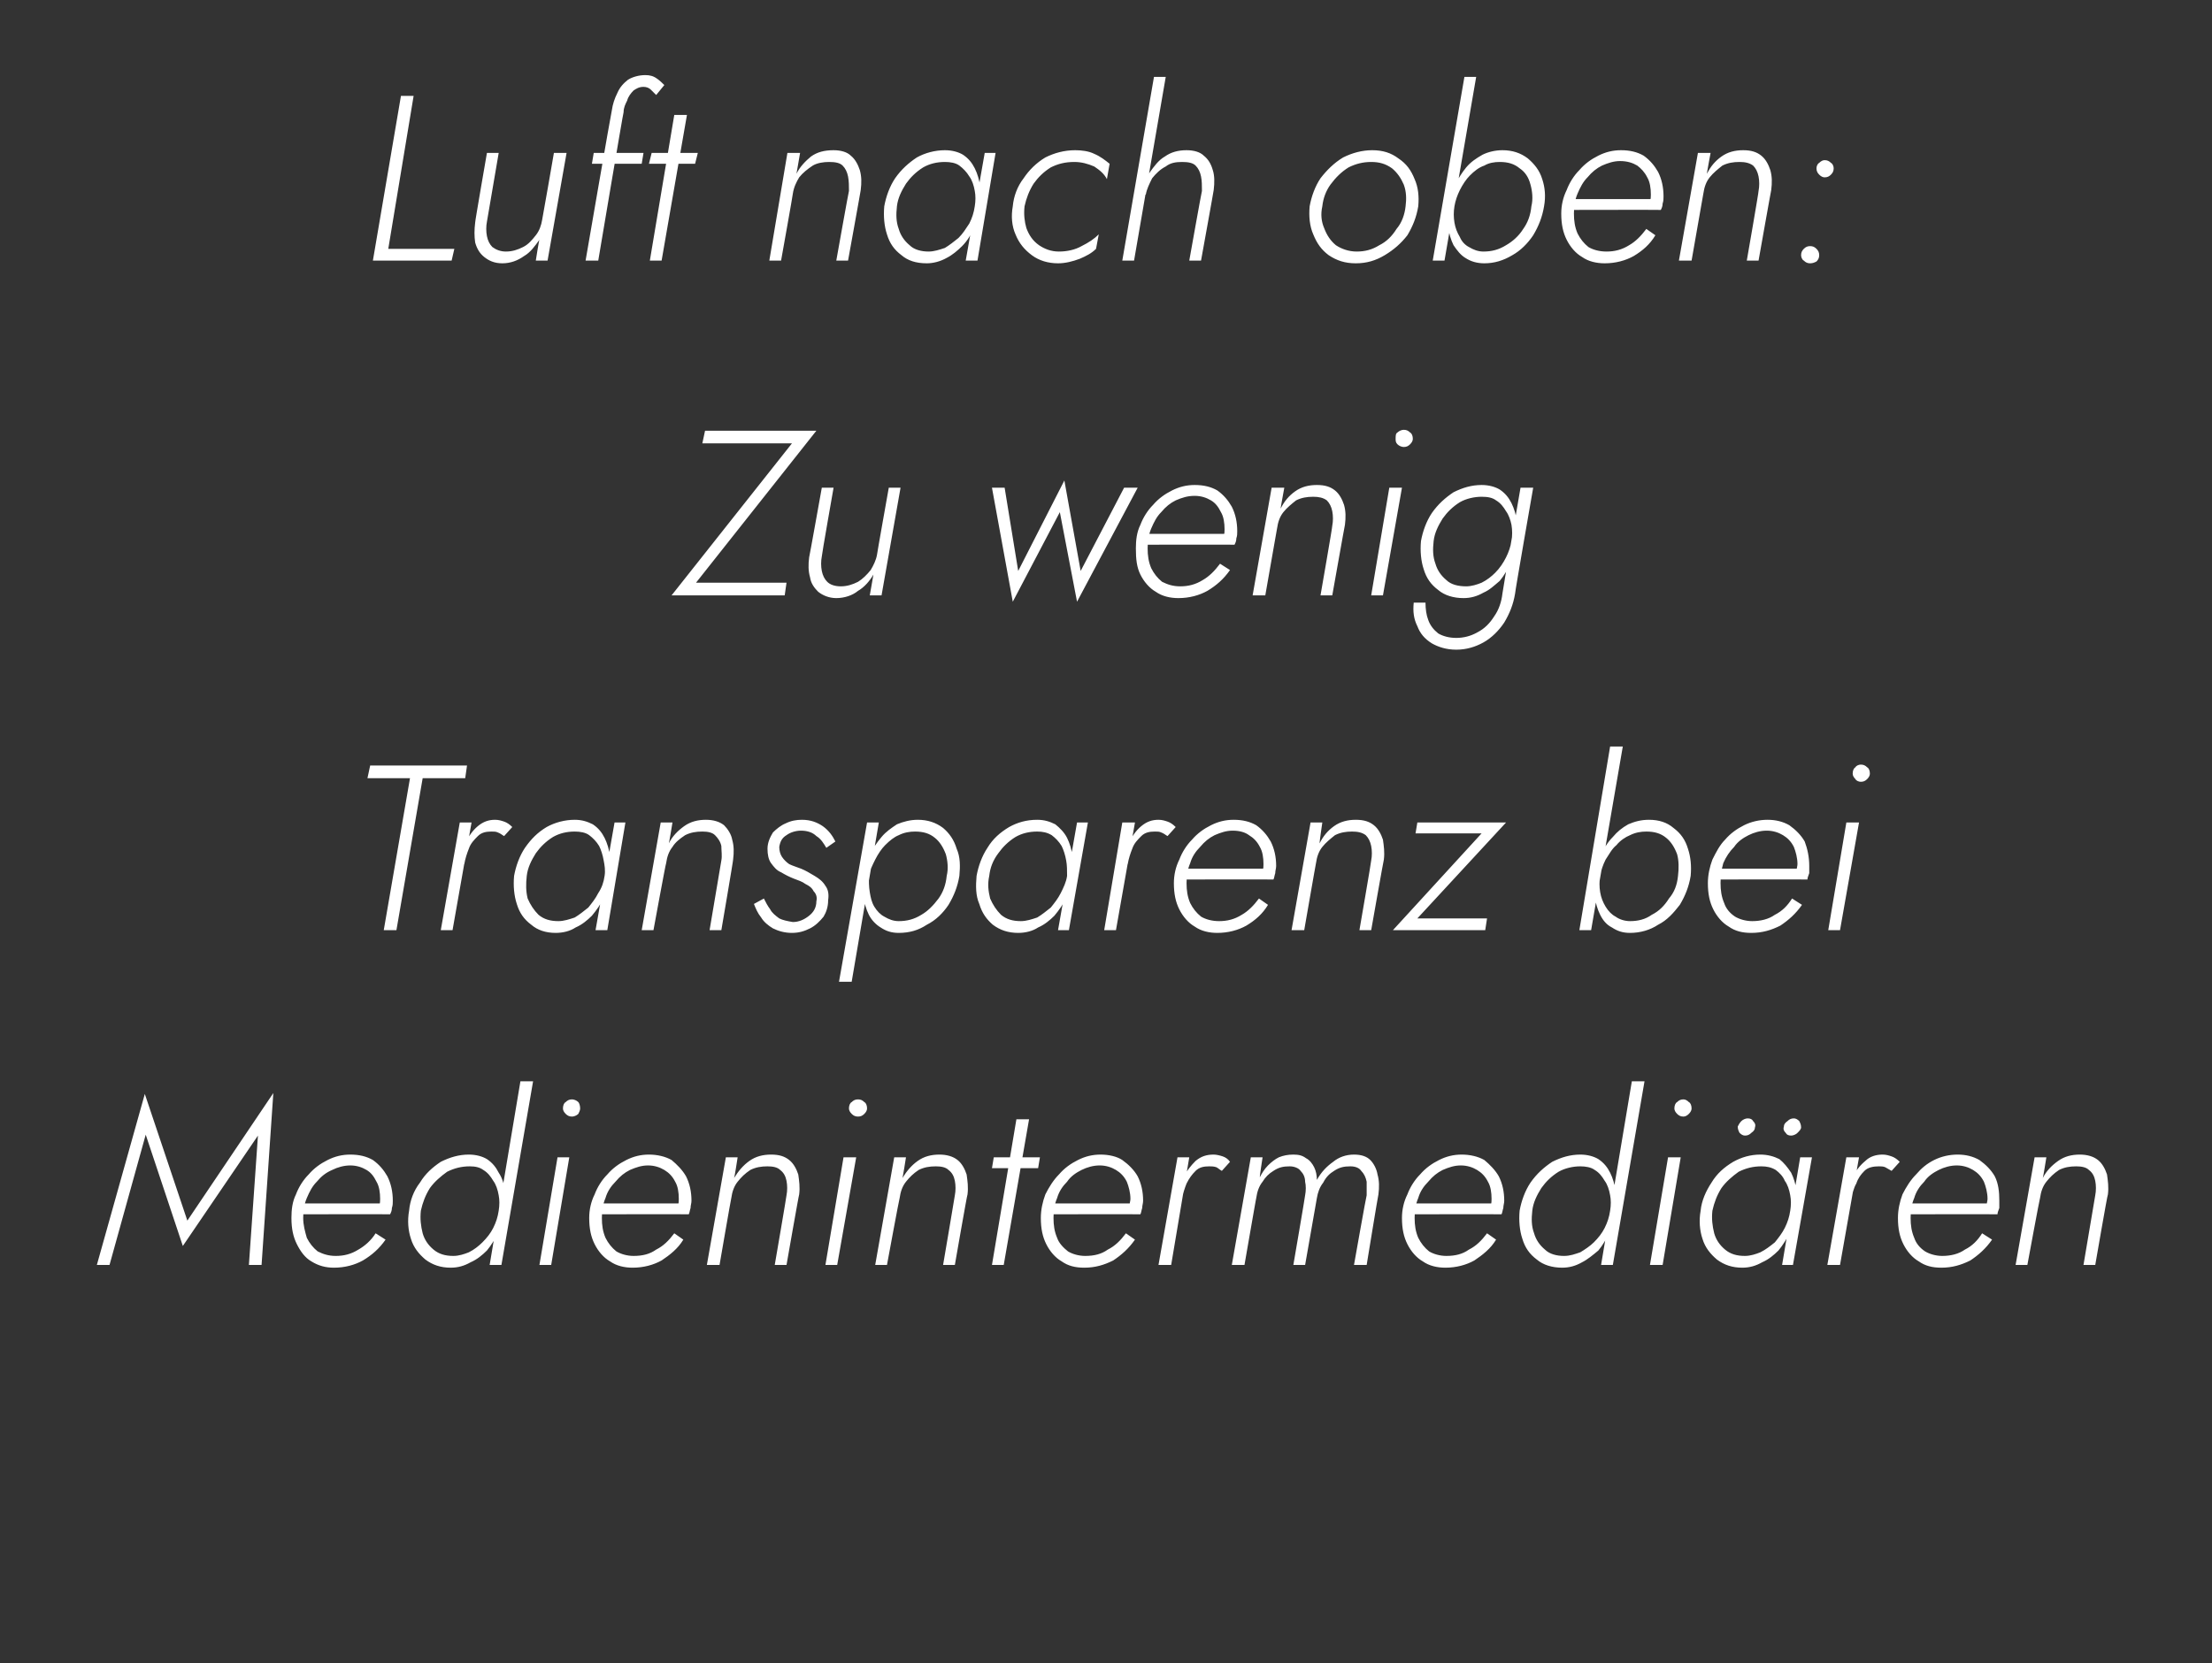
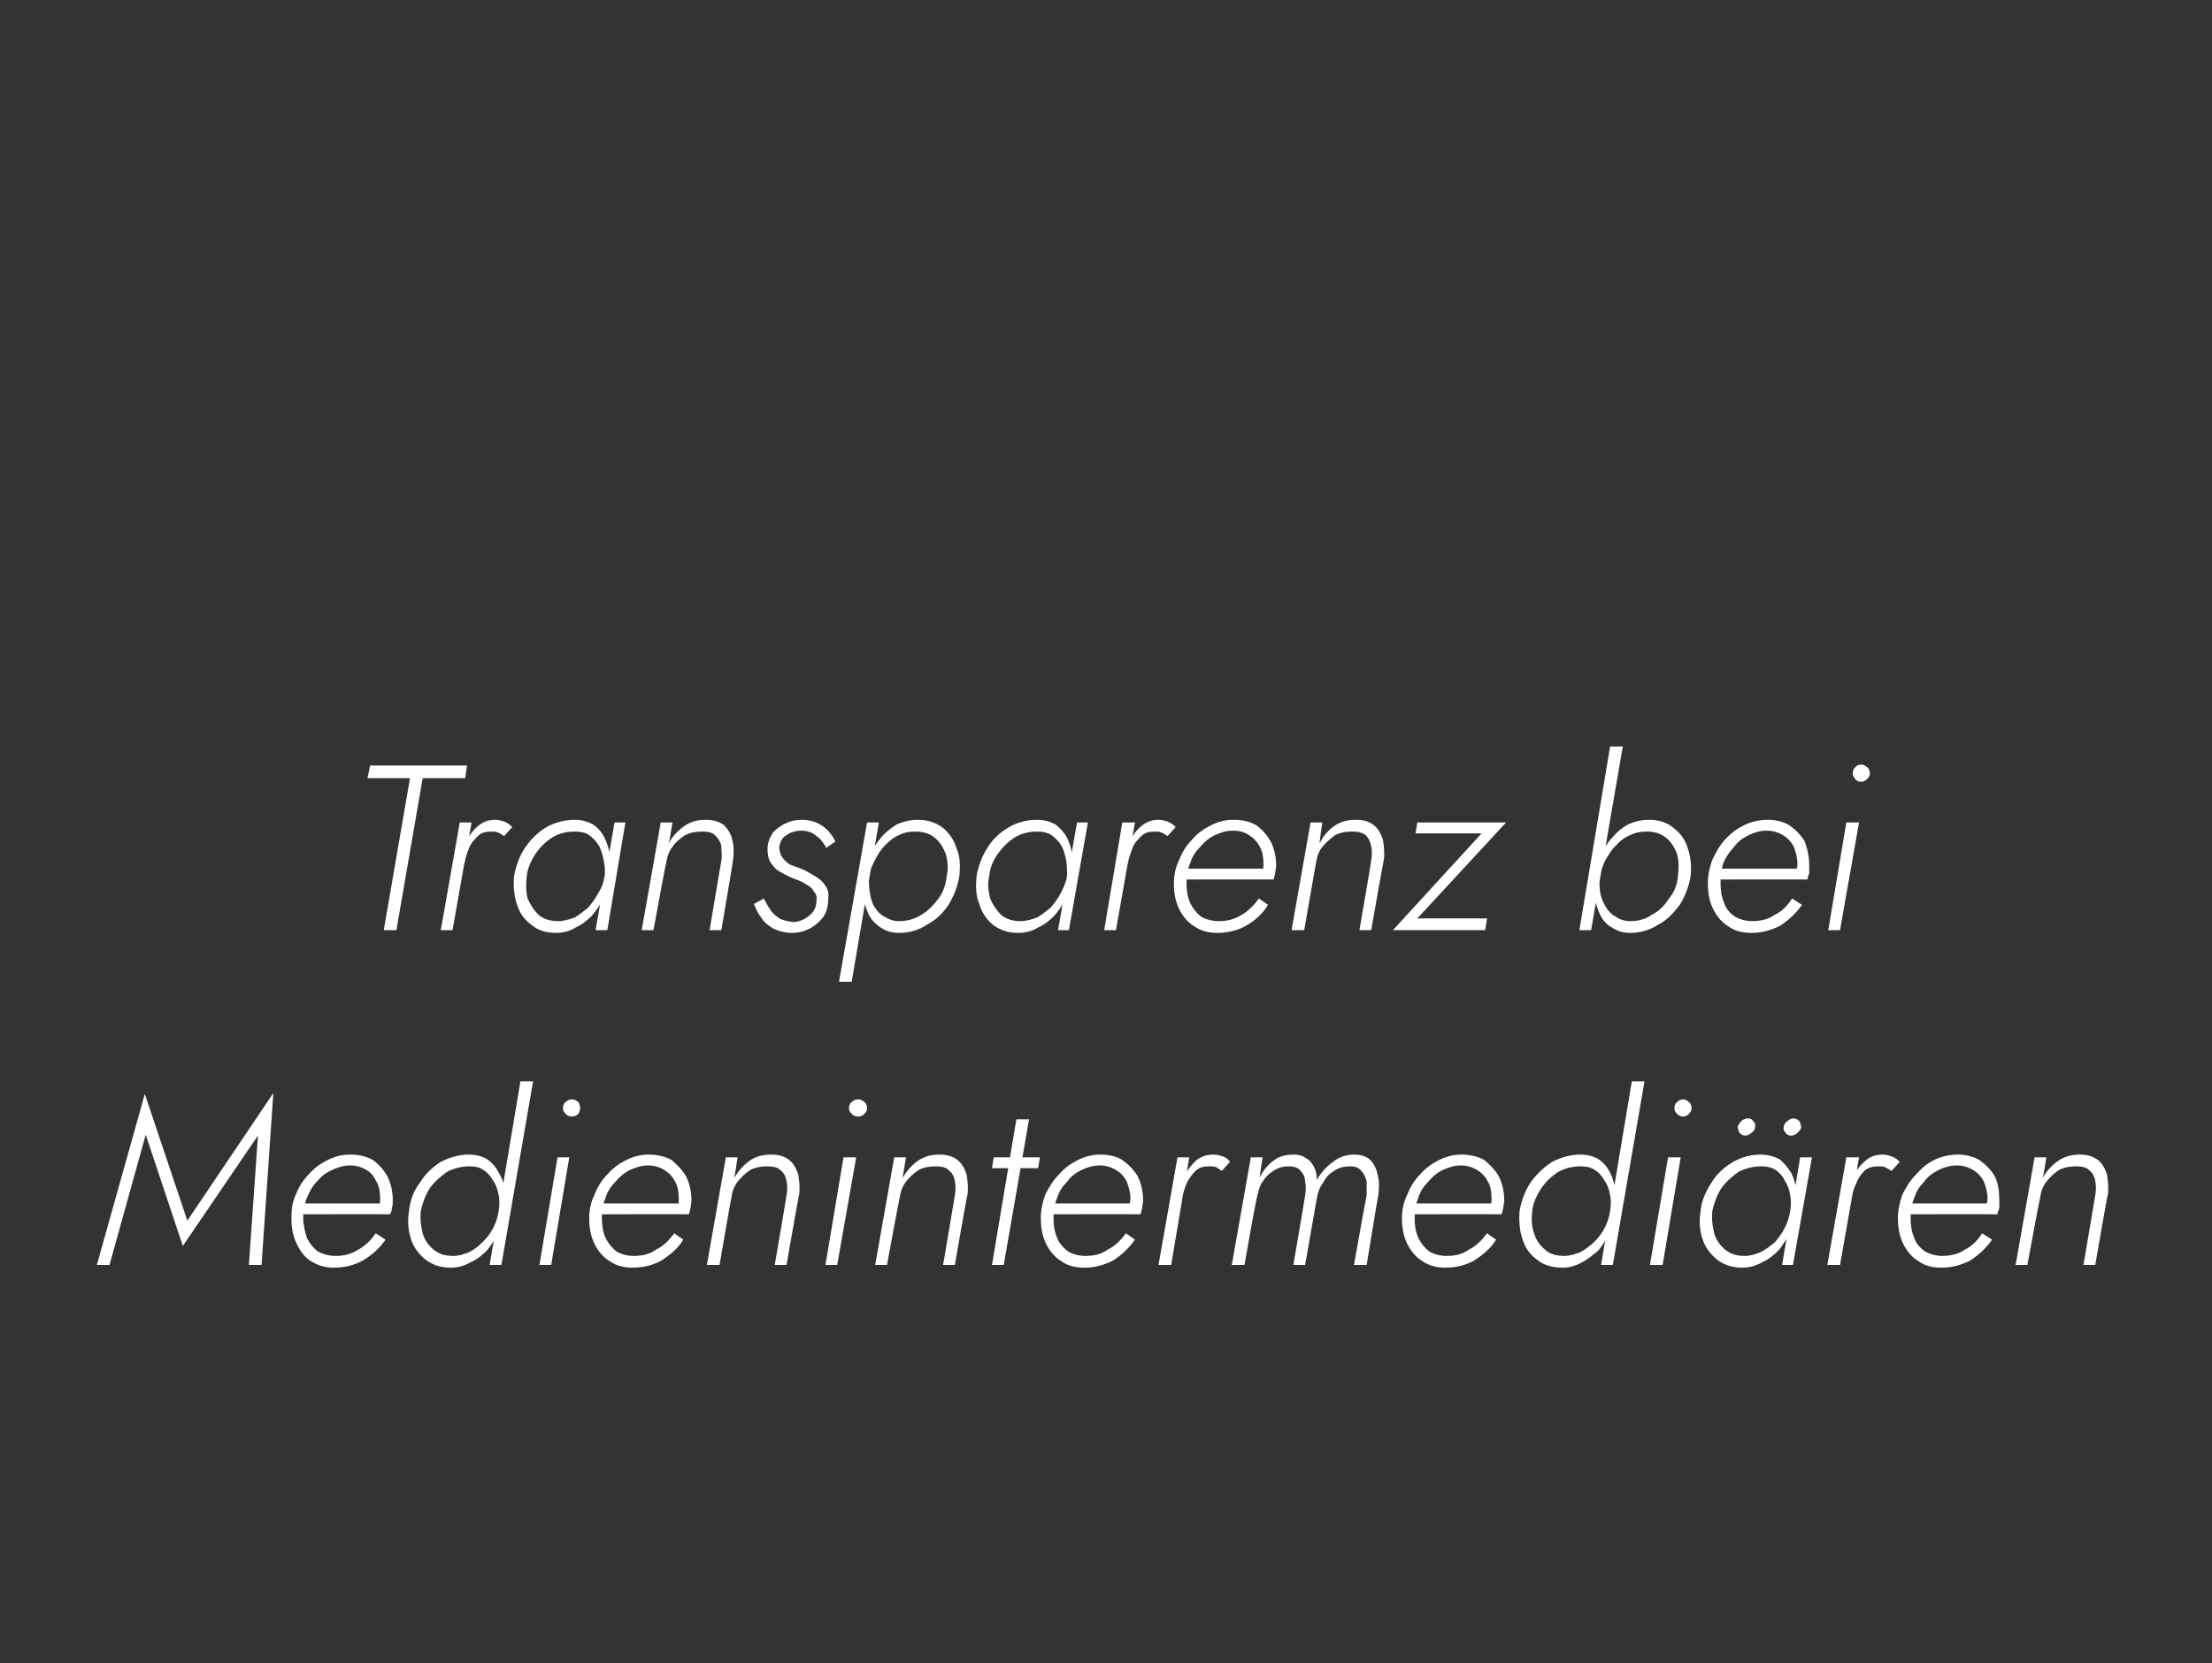
<svg xmlns="http://www.w3.org/2000/svg" version="1.1" width="244.4px" height="183.8px" viewBox="0 -1 244.4 183.8" style="top:-1px">
  <rect x="0" y="-1" width="244.4" height="183.8" fill="#333333" stroke="none" />
  <desc>Luft nach oben: Zu wenig Transparenz bei Medienintermedi ren</desc>
  <defs />
  <g id="Polygon1176745">
-     <path d="M 16.1 124.4 L 20.2 136.7 L 28.5 124.5 L 27.5 138.8 L 28.9 138.8 L 30.2 119.8 L 20.7 133.9 L 16 119.9 L 10.7 138.8 L 12.1 138.8 L 16.1 124.4 Z M 36.9 139.1 C 38.1 139.1 39.2 138.8 40.1 138.3 C 41.1 137.7 41.9 137 42.6 136 C 42.6 136 41.5 135.3 41.5 135.3 C 41 136.1 40.3 136.7 39.6 137.1 C 38.8 137.6 38 137.8 37.1 137.8 C 36.3 137.8 35.7 137.6 35.1 137.3 C 34.6 136.9 34.2 136.4 33.9 135.8 C 33.7 135.1 33.5 134.4 33.5 133.6 C 33.5 132.8 33.6 132.1 33.9 131.4 C 34.2 130.7 34.5 130.1 35 129.6 C 35.5 129 36 128.6 36.7 128.3 C 37.3 128 38 127.8 38.7 127.8 C 39.4 127.8 40 128 40.5 128.3 C 41 128.6 41.3 129 41.6 129.6 C 41.9 130.1 42 130.8 42 131.5 C 42 131.7 42 132 41.9 132.2 C 41.8 132.4 41.8 132.6 41.7 132.8 C 41.68 132.81 42.3 132 42.3 132 L 33.1 132 L 33.1 133.2 C 33.1 133.2 43.11 133.18 43.1 133.2 C 43.2 133 43.3 132.8 43.3 132.5 C 43.4 132.2 43.4 132 43.4 131.7 C 43.4 130.7 43.2 129.8 42.8 129 C 42.4 128.3 41.9 127.7 41.2 127.2 C 40.5 126.8 39.7 126.6 38.7 126.6 C 37.8 126.6 37 126.8 36.2 127.2 C 35.4 127.6 34.7 128.1 34.1 128.8 C 33.5 129.4 33 130.2 32.7 131 C 32.3 131.8 32.2 132.7 32.2 133.6 C 32.2 134.8 32.4 135.7 32.8 136.5 C 33.2 137.3 33.7 138 34.4 138.4 C 35.2 138.9 36 139.1 36.9 139.1 Z M 57.5 118.5 L 54.1 138.8 L 55.4 138.8 L 58.9 118.5 L 57.5 118.5 Z M 45.2 132.8 C 45 133.9 45.1 135 45.4 135.9 C 45.7 136.9 46.3 137.6 47 138.2 C 47.8 138.8 48.7 139.1 49.8 139.1 C 50.6 139.1 51.3 138.9 52 138.5 C 52.7 138.2 53.3 137.7 53.8 137.2 C 54.3 136.6 54.7 135.9 55.1 135.2 C 55.4 134.4 55.6 133.7 55.7 132.8 C 55.9 132.1 55.9 131.3 55.8 130.6 C 55.7 129.9 55.5 129.2 55.1 128.6 C 54.8 128 54.4 127.5 53.8 127.1 C 53.3 126.8 52.6 126.6 51.8 126.6 C 50.7 126.6 49.7 126.9 48.7 127.4 C 47.8 128 47 128.7 46.4 129.7 C 45.7 130.6 45.3 131.7 45.2 132.8 Z M 46.5 132.8 C 46.7 131.9 47 131.1 47.5 130.3 C 48 129.6 48.7 129 49.4 128.5 C 50.2 128.1 51 127.9 51.9 127.9 C 52.5 127.9 53 128 53.4 128.3 C 53.9 128.6 54.2 129 54.5 129.5 C 54.8 129.9 55 130.5 55.1 131.1 C 55.2 131.6 55.2 132.2 55.1 132.8 C 55 133.5 54.8 134.1 54.5 134.7 C 54.2 135.3 53.8 135.8 53.3 136.3 C 52.9 136.7 52.4 137.1 51.8 137.4 C 51.3 137.6 50.7 137.8 50.1 137.8 C 49.2 137.8 48.5 137.6 47.9 137.1 C 47.3 136.6 46.9 136 46.7 135.3 C 46.5 134.5 46.4 133.7 46.5 132.8 Z M 62.2 121.5 C 62.2 121.7 62.3 121.9 62.5 122.1 C 62.7 122.3 62.9 122.4 63.2 122.4 C 63.4 122.4 63.7 122.3 63.9 122.1 C 64 121.9 64.1 121.7 64.1 121.5 C 64.1 121.2 64 120.9 63.9 120.8 C 63.7 120.6 63.4 120.5 63.2 120.5 C 62.9 120.5 62.7 120.6 62.5 120.8 C 62.3 120.9 62.2 121.2 62.2 121.5 Z M 61.6 126.9 L 59.6 138.8 L 60.9 138.8 L 62.9 126.9 L 61.6 126.9 Z M 69.9 139.1 C 71.1 139.1 72.2 138.8 73.1 138.3 C 74 137.7 74.9 137 75.5 136 C 75.5 136 74.5 135.3 74.5 135.3 C 73.9 136.1 73.3 136.7 72.5 137.1 C 71.8 137.6 71 137.8 70 137.8 C 69.3 137.8 68.6 137.6 68.1 137.3 C 67.6 136.9 67.2 136.4 66.9 135.8 C 66.6 135.1 66.5 134.4 66.5 133.6 C 66.5 132.8 66.6 132.1 66.9 131.4 C 67.1 130.7 67.5 130.1 68 129.6 C 68.5 129 69 128.6 69.6 128.3 C 70.3 128 70.9 127.8 71.6 127.8 C 72.3 127.8 72.9 128 73.4 128.3 C 73.9 128.6 74.3 129 74.6 129.6 C 74.9 130.1 75 130.8 75 131.5 C 75 131.7 75 132 74.9 132.2 C 74.8 132.4 74.7 132.6 74.6 132.8 C 74.65 132.81 75.2 132 75.2 132 L 66 132 L 66 133.2 C 66 133.2 76.08 133.18 76.1 133.2 C 76.2 133 76.2 132.8 76.3 132.5 C 76.3 132.2 76.4 132 76.4 131.7 C 76.4 130.7 76.2 129.8 75.8 129 C 75.4 128.3 74.8 127.7 74.2 127.2 C 73.5 126.8 72.6 126.6 71.7 126.6 C 70.8 126.6 70 126.8 69.2 127.2 C 68.4 127.6 67.7 128.1 67.1 128.8 C 66.5 129.4 66 130.2 65.7 131 C 65.3 131.8 65.1 132.7 65.1 133.6 C 65.1 134.8 65.3 135.7 65.7 136.5 C 66.1 137.3 66.7 138 67.4 138.4 C 68.1 138.9 69 139.1 69.9 139.1 Z M 86.9 131.1 C 86.92 131.12 85.6 138.8 85.6 138.8 L 86.9 138.8 C 86.9 138.8 88.27 130.97 88.3 131 C 88.4 130.2 88.3 129.5 88.2 128.8 C 88 128.2 87.7 127.6 87.2 127.2 C 86.7 126.8 86.1 126.6 85.2 126.6 C 84.3 126.6 83.5 126.8 82.8 127.3 C 82.1 127.8 81.6 128.4 81.1 129.2 C 81.15 129.23 81.5 126.9 81.5 126.9 L 80.2 126.9 L 78.1 138.8 L 79.5 138.8 C 79.5 138.8 80.78 131.38 80.8 131.4 C 80.9 130.7 81.1 130.1 81.5 129.6 C 81.9 129.1 82.3 128.7 82.9 128.3 C 83.5 128 84.1 127.9 84.8 127.9 C 85.4 127.9 85.9 128 86.2 128.3 C 86.6 128.6 86.8 129 86.9 129.5 C 87 130 87 130.6 86.9 131.1 Z M 93.8 121.5 C 93.8 121.7 93.9 121.9 94.1 122.1 C 94.3 122.3 94.5 122.4 94.8 122.4 C 95.1 122.4 95.3 122.3 95.5 122.1 C 95.7 121.9 95.8 121.7 95.8 121.5 C 95.8 121.2 95.7 120.9 95.5 120.8 C 95.3 120.6 95.1 120.5 94.8 120.5 C 94.5 120.5 94.3 120.6 94.1 120.8 C 93.9 120.9 93.8 121.2 93.8 121.5 Z M 93.2 126.9 L 91.2 138.8 L 92.5 138.8 L 94.6 126.9 L 93.2 126.9 Z M 105.5 131.1 C 105.51 131.12 104.2 138.8 104.2 138.8 L 105.5 138.8 C 105.5 138.8 106.86 130.97 106.9 131 C 107 130.2 106.9 129.5 106.8 128.8 C 106.6 128.2 106.3 127.6 105.8 127.2 C 105.3 126.8 104.6 126.6 103.8 126.6 C 102.9 126.6 102.1 126.8 101.4 127.3 C 100.7 127.8 100.2 128.4 99.7 129.2 C 99.74 129.23 100.1 126.9 100.1 126.9 L 98.8 126.9 L 96.7 138.8 L 98 138.8 C 98 138.8 99.37 131.38 99.4 131.4 C 99.5 130.7 99.7 130.1 100.1 129.6 C 100.5 129.1 100.9 128.7 101.5 128.3 C 102.1 128 102.7 127.9 103.4 127.9 C 104 127.9 104.5 128 104.8 128.3 C 105.2 128.6 105.4 129 105.5 129.5 C 105.6 130 105.6 130.6 105.5 131.1 Z M 109.8 126.9 L 109.6 128.1 L 114.7 128.1 L 114.9 126.9 L 109.8 126.9 Z M 112.3 122.7 L 109.6 138.8 L 110.9 138.8 L 113.7 122.7 L 112.3 122.7 Z M 119.8 139.1 C 121 139.1 122 138.8 123 138.3 C 123.9 137.7 124.7 137 125.4 136 C 125.4 136 124.4 135.3 124.4 135.3 C 123.8 136.1 123.2 136.7 122.4 137.1 C 121.7 137.6 120.9 137.8 119.9 137.8 C 119.2 137.8 118.5 137.6 118 137.3 C 117.5 136.9 117 136.4 116.8 135.8 C 116.5 135.1 116.4 134.4 116.4 133.6 C 116.4 132.8 116.5 132.1 116.8 131.4 C 117 130.7 117.4 130.1 117.9 129.6 C 118.3 129 118.9 128.6 119.5 128.3 C 120.1 128 120.8 127.8 121.5 127.8 C 122.2 127.8 122.8 128 123.3 128.3 C 123.8 128.6 124.2 129 124.5 129.6 C 124.7 130.1 124.9 130.8 124.9 131.5 C 124.9 131.7 124.8 132 124.8 132.2 C 124.7 132.4 124.6 132.6 124.5 132.8 C 124.54 132.81 125.1 132 125.1 132 L 115.9 132 L 115.9 133.2 C 115.9 133.2 125.97 133.18 126 133.2 C 126.1 133 126.1 132.8 126.2 132.5 C 126.2 132.2 126.3 132 126.3 131.7 C 126.3 130.7 126.1 129.8 125.7 129 C 125.3 128.3 124.7 127.7 124 127.2 C 123.4 126.8 122.5 126.6 121.6 126.6 C 120.7 126.6 119.9 126.8 119.1 127.2 C 118.3 127.6 117.6 128.1 117 128.8 C 116.4 129.4 115.9 130.2 115.5 131 C 115.2 131.8 115 132.7 115 133.6 C 115 134.8 115.2 135.7 115.6 136.5 C 116 137.3 116.6 138 117.3 138.4 C 118 138.9 118.8 139.1 119.8 139.1 Z M 131.4 126.9 L 130.1 126.9 L 128 138.8 L 129.4 138.8 L 131.4 126.9 Z M 135 128.4 C 135 128.4 135.9 127.4 135.9 127.4 C 135.7 127.1 135.4 126.9 135.1 126.8 C 134.8 126.7 134.4 126.6 134.1 126.6 C 133.3 126.6 132.7 126.8 132.1 127.3 C 131.6 127.8 131.1 128.4 130.7 129.2 C 130.4 129.9 130.1 130.7 130 131.5 C 130 131.5 130.6 131.5 130.6 131.5 C 130.7 130.9 130.9 130.3 131.1 129.8 C 131.4 129.2 131.7 128.8 132.1 128.4 C 132.5 128 133 127.9 133.6 127.9 C 133.9 127.9 134.1 127.9 134.4 128 C 134.6 128.1 134.8 128.3 135 128.4 Z M 152.3 131 C 152.4 130.2 152.4 129.5 152.2 128.8 C 152.1 128.2 151.8 127.6 151.4 127.2 C 151 126.8 150.4 126.6 149.6 126.6 C 148.7 126.6 147.9 126.9 147.3 127.4 C 146.6 127.9 146 128.5 145.5 129.4 C 145.5 128.9 145.4 128.4 145.2 128 C 145 127.6 144.7 127.2 144.3 127 C 143.9 126.7 143.5 126.6 142.9 126.6 C 142.3 126.6 141.8 126.7 141.3 126.9 C 140.9 127.1 140.5 127.4 140.1 127.8 C 139.7 128.2 139.4 128.7 139.2 129.1 C 139.15 129.15 139.5 126.9 139.5 126.9 L 138.2 126.9 L 136.1 138.8 L 137.5 138.8 C 137.5 138.8 138.79 131.36 138.8 131.4 C 138.9 130.7 139.1 130.1 139.5 129.6 C 139.8 129.1 140.2 128.7 140.7 128.4 C 141.3 128 141.8 127.9 142.5 127.9 C 143 127.9 143.5 128.1 143.7 128.4 C 144 128.7 144.2 129.1 144.2 129.6 C 144.3 130 144.3 130.6 144.2 131.1 C 144.22 131.12 142.9 138.8 142.9 138.8 L 144.2 138.8 C 144.2 138.8 145.5 131.41 145.5 131.4 C 145.6 130.8 145.8 130.2 146.2 129.7 C 146.5 129.1 146.9 128.7 147.4 128.4 C 148 128 148.5 127.9 149.2 127.9 C 149.8 127.9 150.2 128.1 150.4 128.4 C 150.7 128.7 150.9 129.1 151 129.6 C 151 130 151 130.6 151 131.1 C 150.96 131.12 149.6 138.8 149.6 138.8 L 151 138.8 C 151 138.8 152.28 130.97 152.3 131 Z M 159.7 139.1 C 160.9 139.1 162 138.8 162.9 138.3 C 163.8 137.7 164.7 137 165.3 136 C 165.3 136 164.3 135.3 164.3 135.3 C 163.7 136.1 163.1 136.7 162.3 137.1 C 161.6 137.6 160.8 137.8 159.8 137.8 C 159.1 137.8 158.4 137.6 157.9 137.3 C 157.4 136.9 157 136.4 156.7 135.8 C 156.4 135.1 156.3 134.4 156.3 133.6 C 156.3 132.8 156.4 132.1 156.7 131.4 C 156.9 130.7 157.3 130.1 157.8 129.6 C 158.3 129 158.8 128.6 159.4 128.3 C 160.1 128 160.7 127.8 161.4 127.8 C 162.1 127.8 162.7 128 163.2 128.3 C 163.7 128.6 164.1 129 164.4 129.6 C 164.7 130.1 164.8 130.8 164.8 131.5 C 164.8 131.7 164.8 132 164.7 132.2 C 164.6 132.4 164.5 132.6 164.4 132.8 C 164.45 132.81 165 132 165 132 L 155.8 132 L 155.8 133.2 C 155.8 133.2 165.88 133.18 165.9 133.2 C 166 133 166 132.8 166.1 132.5 C 166.1 132.2 166.2 132 166.2 131.7 C 166.2 130.7 166 129.8 165.6 129 C 165.2 128.3 164.6 127.7 164 127.2 C 163.3 126.8 162.4 126.6 161.5 126.6 C 160.6 126.6 159.8 126.8 159 127.2 C 158.2 127.6 157.5 128.1 156.9 128.8 C 156.3 129.4 155.8 130.2 155.5 131 C 155.1 131.8 154.9 132.7 154.9 133.6 C 154.9 134.8 155.1 135.7 155.5 136.5 C 155.9 137.3 156.5 138 157.2 138.4 C 157.9 138.9 158.8 139.1 159.7 139.1 Z M 180.3 118.5 L 176.9 138.8 L 178.2 138.8 L 181.7 118.5 L 180.3 118.5 Z M 167.9 132.8 C 167.8 133.9 167.9 135 168.2 135.9 C 168.5 136.9 169 137.6 169.8 138.2 C 170.5 138.8 171.5 139.1 172.6 139.1 C 173.4 139.1 174.1 138.9 174.8 138.5 C 175.4 138.2 176 137.7 176.6 137.2 C 177.1 136.6 177.5 135.9 177.8 135.2 C 178.2 134.4 178.4 133.7 178.5 132.8 C 178.6 132.1 178.6 131.3 178.5 130.6 C 178.4 129.9 178.2 129.2 177.9 128.6 C 177.6 128 177.2 127.5 176.6 127.1 C 176.1 126.8 175.4 126.6 174.6 126.6 C 173.5 126.6 172.5 126.9 171.5 127.4 C 170.6 128 169.8 128.7 169.1 129.7 C 168.5 130.6 168.1 131.7 167.9 132.8 Z M 169.3 132.8 C 169.4 131.9 169.8 131.1 170.3 130.3 C 170.8 129.6 171.4 129 172.2 128.5 C 172.9 128.1 173.8 127.9 174.6 127.9 C 175.2 127.9 175.8 128 176.2 128.3 C 176.7 128.6 177 129 177.3 129.5 C 177.6 129.9 177.8 130.5 177.9 131.1 C 178 131.6 178 132.2 177.9 132.8 C 177.8 133.5 177.6 134.1 177.3 134.7 C 177 135.3 176.6 135.8 176.1 136.3 C 175.7 136.7 175.1 137.1 174.6 137.4 C 174 137.6 173.5 137.8 172.8 137.8 C 172 137.8 171.2 137.6 170.7 137.1 C 170.1 136.6 169.7 136 169.5 135.3 C 169.2 134.5 169.2 133.7 169.3 132.8 Z M 185 121.5 C 185 121.7 185.1 121.9 185.3 122.1 C 185.5 122.3 185.7 122.4 186 122.4 C 186.2 122.4 186.4 122.3 186.6 122.1 C 186.8 121.9 186.9 121.7 186.9 121.5 C 186.9 121.2 186.8 120.9 186.6 120.8 C 186.4 120.6 186.2 120.5 186 120.5 C 185.7 120.5 185.5 120.6 185.3 120.8 C 185.1 120.9 185 121.2 185 121.5 Z M 184.3 126.9 L 182.3 138.8 L 183.7 138.8 L 185.7 126.9 L 184.3 126.9 Z M 198.9 126.9 L 196.9 138.8 L 198.1 138.8 L 200.2 126.9 L 198.9 126.9 Z M 187.9 132.8 C 187.7 133.9 187.8 135 188.1 135.9 C 188.4 136.9 189 137.6 189.7 138.2 C 190.5 138.8 191.4 139.1 192.5 139.1 C 193.3 139.1 194 138.9 194.7 138.5 C 195.4 138.2 196 137.7 196.5 137.2 C 197 136.6 197.4 135.9 197.8 135.2 C 198.1 134.4 198.3 133.7 198.5 132.8 C 198.6 132.1 198.6 131.3 198.5 130.6 C 198.4 129.9 198.2 129.2 197.9 128.6 C 197.5 128 197.1 127.5 196.6 127.1 C 196 126.8 195.3 126.6 194.5 126.6 C 193.4 126.6 192.4 126.9 191.5 127.4 C 190.5 128 189.7 128.7 189.1 129.7 C 188.5 130.6 188 131.7 187.9 132.8 Z M 189.2 132.8 C 189.4 131.9 189.7 131.1 190.2 130.3 C 190.7 129.6 191.4 129 192.1 128.5 C 192.9 128.1 193.7 127.9 194.6 127.9 C 195.2 127.9 195.7 128 196.2 128.3 C 196.6 128.6 197 129 197.2 129.5 C 197.5 129.9 197.7 130.5 197.8 131.1 C 197.9 131.6 197.9 132.2 197.8 132.8 C 197.7 133.5 197.5 134.1 197.2 134.7 C 196.9 135.3 196.5 135.8 196.1 136.3 C 195.6 136.7 195.1 137.1 194.5 137.4 C 194 137.6 193.4 137.8 192.8 137.8 C 191.9 137.8 191.2 137.6 190.6 137.1 C 190 136.6 189.6 136 189.4 135.3 C 189.2 134.5 189.1 133.7 189.2 132.8 Z M 197.1 123.5 C 197 123.8 197.1 124 197.3 124.2 C 197.4 124.4 197.6 124.5 197.9 124.5 C 198.1 124.5 198.4 124.4 198.6 124.2 C 198.8 124 199 123.8 199 123.6 C 199 123.3 198.9 123.1 198.8 122.9 C 198.6 122.7 198.4 122.6 198.2 122.6 C 197.9 122.6 197.7 122.7 197.5 122.9 C 197.2 123.1 197.1 123.3 197.1 123.5 Z M 192 123.5 C 192 123.8 192.1 124 192.2 124.2 C 192.4 124.4 192.6 124.5 192.8 124.5 C 193.1 124.5 193.3 124.4 193.5 124.2 C 193.8 124 193.9 123.8 193.9 123.6 C 194 123.3 193.9 123.1 193.7 122.9 C 193.6 122.7 193.4 122.6 193.1 122.6 C 192.9 122.6 192.6 122.7 192.4 122.9 C 192.2 123.1 192.1 123.3 192 123.5 Z M 205.4 126.9 L 204 126.9 L 201.9 138.8 L 203.3 138.8 L 205.4 126.9 Z M 209 128.4 C 209 128.4 209.9 127.4 209.9 127.4 C 209.6 127.1 209.3 126.9 209 126.8 C 208.7 126.7 208.4 126.6 208 126.6 C 207.3 126.6 206.6 126.8 206.1 127.3 C 205.5 127.8 205 128.4 204.7 129.2 C 204.3 129.9 204.1 130.7 203.9 131.5 C 203.9 131.5 204.5 131.5 204.5 131.5 C 204.7 130.9 204.8 130.3 205.1 129.8 C 205.3 129.2 205.6 128.8 206 128.4 C 206.4 128 207 127.9 207.6 127.9 C 207.8 127.9 208.1 127.9 208.3 128 C 208.5 128.1 208.8 128.3 209 128.4 Z M 214.5 139.1 C 215.7 139.1 216.7 138.8 217.7 138.3 C 218.6 137.7 219.4 137 220.1 136 C 220.1 136 219 135.3 219 135.3 C 218.5 136.1 217.9 136.7 217.1 137.1 C 216.4 137.6 215.5 137.8 214.6 137.8 C 213.9 137.8 213.2 137.6 212.7 137.3 C 212.1 136.9 211.7 136.4 211.5 135.8 C 211.2 135.1 211.1 134.4 211.1 133.6 C 211.1 132.8 211.2 132.1 211.5 131.4 C 211.7 130.7 212.1 130.1 212.6 129.6 C 213 129 213.6 128.6 214.2 128.3 C 214.8 128 215.5 127.8 216.2 127.8 C 216.9 127.8 217.5 128 218 128.3 C 218.5 128.6 218.9 129 219.2 129.6 C 219.4 130.1 219.6 130.8 219.6 131.5 C 219.6 131.7 219.5 132 219.5 132.2 C 219.4 132.4 219.3 132.6 219.2 132.8 C 219.23 132.81 219.8 132 219.8 132 L 210.6 132 L 210.6 133.2 C 210.6 133.2 220.66 133.18 220.7 133.2 C 220.7 133 220.8 132.8 220.9 132.5 C 220.9 132.2 220.9 132 220.9 131.7 C 220.9 130.7 220.8 129.8 220.4 129 C 220 128.3 219.4 127.7 218.7 127.2 C 218 126.8 217.2 126.6 216.3 126.6 C 215.4 126.6 214.5 126.8 213.7 127.2 C 212.9 127.6 212.3 128.1 211.7 128.8 C 211.1 129.4 210.6 130.2 210.2 131 C 209.9 131.8 209.7 132.7 209.7 133.6 C 209.7 134.8 209.9 135.7 210.3 136.5 C 210.7 137.3 211.3 138 212 138.4 C 212.7 138.9 213.5 139.1 214.5 139.1 Z M 231.5 131.1 C 231.5 131.12 230.2 138.8 230.2 138.8 L 231.5 138.8 C 231.5 138.8 232.85 130.97 232.9 131 C 233 130.2 232.9 129.5 232.8 128.8 C 232.6 128.2 232.3 127.6 231.8 127.2 C 231.3 126.8 230.6 126.6 229.8 126.6 C 228.9 126.6 228.1 126.8 227.4 127.3 C 226.7 127.8 226.1 128.4 225.7 129.2 C 225.73 129.23 226.1 126.9 226.1 126.9 L 224.8 126.9 L 222.7 138.8 L 224 138.8 C 224 138.8 225.37 131.38 225.4 131.4 C 225.5 130.7 225.7 130.1 226.1 129.6 C 226.5 129.1 226.9 128.7 227.5 128.3 C 228.1 128 228.7 127.9 229.4 127.9 C 230 127.9 230.5 128 230.8 128.3 C 231.2 128.6 231.4 129 231.5 129.5 C 231.6 130 231.6 130.6 231.5 131.1 Z " stroke="none" fill="#fff" />
+     <path d="M 16.1 124.4 L 20.2 136.7 L 28.5 124.5 L 27.5 138.8 L 28.9 138.8 L 30.2 119.8 L 20.7 133.9 L 16 119.9 L 10.7 138.8 L 12.1 138.8 L 16.1 124.4 Z M 36.9 139.1 C 38.1 139.1 39.2 138.8 40.1 138.3 C 41.1 137.7 41.9 137 42.6 136 C 42.6 136 41.5 135.3 41.5 135.3 C 41 136.1 40.3 136.7 39.6 137.1 C 38.8 137.6 38 137.8 37.1 137.8 C 36.3 137.8 35.7 137.6 35.1 137.3 C 34.6 136.9 34.2 136.4 33.9 135.8 C 33.7 135.1 33.5 134.4 33.5 133.6 C 33.5 132.8 33.6 132.1 33.9 131.4 C 34.2 130.7 34.5 130.1 35 129.6 C 35.5 129 36 128.6 36.7 128.3 C 37.3 128 38 127.8 38.7 127.8 C 39.4 127.8 40 128 40.5 128.3 C 41 128.6 41.3 129 41.6 129.6 C 41.9 130.1 42 130.8 42 131.5 C 42 131.7 42 132 41.9 132.2 C 41.8 132.4 41.8 132.6 41.7 132.8 C 41.68 132.81 42.3 132 42.3 132 L 33.1 132 L 33.1 133.2 C 33.1 133.2 43.11 133.18 43.1 133.2 C 43.2 133 43.3 132.8 43.3 132.5 C 43.4 132.2 43.4 132 43.4 131.7 C 43.4 130.7 43.2 129.8 42.8 129 C 42.4 128.3 41.9 127.7 41.2 127.2 C 40.5 126.8 39.7 126.6 38.7 126.6 C 37.8 126.6 37 126.8 36.2 127.2 C 35.4 127.6 34.7 128.1 34.1 128.8 C 33.5 129.4 33 130.2 32.7 131 C 32.3 131.8 32.2 132.7 32.2 133.6 C 32.2 134.8 32.4 135.7 32.8 136.5 C 33.2 137.3 33.7 138 34.4 138.4 C 35.2 138.9 36 139.1 36.9 139.1 Z M 57.5 118.5 L 54.1 138.8 L 55.4 138.8 L 58.9 118.5 L 57.5 118.5 Z M 45.2 132.8 C 45 133.9 45.1 135 45.4 135.9 C 45.7 136.9 46.3 137.6 47 138.2 C 47.8 138.8 48.7 139.1 49.8 139.1 C 50.6 139.1 51.3 138.9 52 138.5 C 52.7 138.2 53.3 137.7 53.8 137.2 C 54.3 136.6 54.7 135.9 55.1 135.2 C 55.4 134.4 55.6 133.7 55.7 132.8 C 55.9 132.1 55.9 131.3 55.8 130.6 C 55.7 129.9 55.5 129.2 55.1 128.6 C 54.8 128 54.4 127.5 53.8 127.1 C 53.3 126.8 52.6 126.6 51.8 126.6 C 50.7 126.6 49.7 126.9 48.7 127.4 C 47.8 128 47 128.7 46.4 129.7 C 45.7 130.6 45.3 131.7 45.2 132.8 Z M 46.5 132.8 C 46.7 131.9 47 131.1 47.5 130.3 C 48 129.6 48.7 129 49.4 128.5 C 50.2 128.1 51 127.9 51.9 127.9 C 52.5 127.9 53 128 53.4 128.3 C 53.9 128.6 54.2 129 54.5 129.5 C 54.8 129.9 55 130.5 55.1 131.1 C 55.2 131.6 55.2 132.2 55.1 132.8 C 55 133.5 54.8 134.1 54.5 134.7 C 54.2 135.3 53.8 135.8 53.3 136.3 C 52.9 136.7 52.4 137.1 51.8 137.4 C 51.3 137.6 50.7 137.8 50.1 137.8 C 49.2 137.8 48.5 137.6 47.9 137.1 C 47.3 136.6 46.9 136 46.7 135.3 C 46.5 134.5 46.4 133.7 46.5 132.8 Z M 62.2 121.5 C 62.2 121.7 62.3 121.9 62.5 122.1 C 62.7 122.3 62.9 122.4 63.2 122.4 C 63.4 122.4 63.7 122.3 63.9 122.1 C 64 121.9 64.1 121.7 64.1 121.5 C 64.1 121.2 64 120.9 63.9 120.8 C 63.7 120.6 63.4 120.5 63.2 120.5 C 62.9 120.5 62.7 120.6 62.5 120.8 C 62.3 120.9 62.2 121.2 62.2 121.5 Z M 61.6 126.9 L 59.6 138.8 L 60.9 138.8 L 62.9 126.9 L 61.6 126.9 Z M 69.9 139.1 C 71.1 139.1 72.2 138.8 73.1 138.3 C 74 137.7 74.9 137 75.5 136 C 75.5 136 74.5 135.3 74.5 135.3 C 73.9 136.1 73.3 136.7 72.5 137.1 C 71.8 137.6 71 137.8 70 137.8 C 69.3 137.8 68.6 137.6 68.1 137.3 C 67.6 136.9 67.2 136.4 66.9 135.8 C 66.6 135.1 66.5 134.4 66.5 133.6 C 66.5 132.8 66.6 132.1 66.9 131.4 C 67.1 130.7 67.5 130.1 68 129.6 C 68.5 129 69 128.6 69.6 128.3 C 70.3 128 70.9 127.8 71.6 127.8 C 72.3 127.8 72.9 128 73.4 128.3 C 73.9 128.6 74.3 129 74.6 129.6 C 74.9 130.1 75 130.8 75 131.5 C 75 131.7 75 132 74.9 132.2 C 74.8 132.4 74.7 132.6 74.6 132.8 C 74.65 132.81 75.2 132 75.2 132 L 66 132 L 66 133.2 C 66 133.2 76.08 133.18 76.1 133.2 C 76.2 133 76.2 132.8 76.3 132.5 C 76.3 132.2 76.4 132 76.4 131.7 C 76.4 130.7 76.2 129.8 75.8 129 C 75.4 128.3 74.8 127.7 74.2 127.2 C 73.5 126.8 72.6 126.6 71.7 126.6 C 70.8 126.6 70 126.8 69.2 127.2 C 68.4 127.6 67.7 128.1 67.1 128.8 C 66.5 129.4 66 130.2 65.7 131 C 65.3 131.8 65.1 132.7 65.1 133.6 C 65.1 134.8 65.3 135.7 65.7 136.5 C 66.1 137.3 66.7 138 67.4 138.4 C 68.1 138.9 69 139.1 69.9 139.1 Z M 86.9 131.1 C 86.92 131.12 85.6 138.8 85.6 138.8 L 86.9 138.8 C 86.9 138.8 88.27 130.97 88.3 131 C 88.4 130.2 88.3 129.5 88.2 128.8 C 88 128.2 87.7 127.6 87.2 127.2 C 86.7 126.8 86.1 126.6 85.2 126.6 C 84.3 126.6 83.5 126.8 82.8 127.3 C 82.1 127.8 81.6 128.4 81.1 129.2 C 81.15 129.23 81.5 126.9 81.5 126.9 L 80.2 126.9 L 78.1 138.8 L 79.5 138.8 C 79.5 138.8 80.78 131.38 80.8 131.4 C 80.9 130.7 81.1 130.1 81.5 129.6 C 81.9 129.1 82.3 128.7 82.9 128.3 C 83.5 128 84.1 127.9 84.8 127.9 C 85.4 127.9 85.9 128 86.2 128.3 C 86.6 128.6 86.8 129 86.9 129.5 C 87 130 87 130.6 86.9 131.1 Z M 93.8 121.5 C 93.8 121.7 93.9 121.9 94.1 122.1 C 94.3 122.3 94.5 122.4 94.8 122.4 C 95.1 122.4 95.3 122.3 95.5 122.1 C 95.7 121.9 95.8 121.7 95.8 121.5 C 95.8 121.2 95.7 120.9 95.5 120.8 C 95.3 120.6 95.1 120.5 94.8 120.5 C 94.5 120.5 94.3 120.6 94.1 120.8 C 93.9 120.9 93.8 121.2 93.8 121.5 Z M 93.2 126.9 L 91.2 138.8 L 92.5 138.8 L 94.6 126.9 L 93.2 126.9 Z M 105.5 131.1 C 105.51 131.12 104.2 138.8 104.2 138.8 L 105.5 138.8 C 105.5 138.8 106.86 130.97 106.9 131 C 107 130.2 106.9 129.5 106.8 128.8 C 106.6 128.2 106.3 127.6 105.8 127.2 C 105.3 126.8 104.6 126.6 103.8 126.6 C 102.9 126.6 102.1 126.8 101.4 127.3 C 100.7 127.8 100.2 128.4 99.7 129.2 C 99.74 129.23 100.1 126.9 100.1 126.9 L 98.8 126.9 L 96.7 138.8 L 98 138.8 C 98 138.8 99.37 131.38 99.4 131.4 C 99.5 130.7 99.7 130.1 100.1 129.6 C 100.5 129.1 100.9 128.7 101.5 128.3 C 102.1 128 102.7 127.9 103.4 127.9 C 104 127.9 104.5 128 104.8 128.3 C 105.2 128.6 105.4 129 105.5 129.5 C 105.6 130 105.6 130.6 105.5 131.1 Z M 109.8 126.9 L 109.6 128.1 L 114.7 128.1 L 114.9 126.9 L 109.8 126.9 Z M 112.3 122.7 L 109.6 138.8 L 110.9 138.8 L 113.7 122.7 L 112.3 122.7 Z M 119.8 139.1 C 121 139.1 122 138.8 123 138.3 C 123.9 137.7 124.7 137 125.4 136 C 125.4 136 124.4 135.3 124.4 135.3 C 123.8 136.1 123.2 136.7 122.4 137.1 C 121.7 137.6 120.9 137.8 119.9 137.8 C 119.2 137.8 118.5 137.6 118 137.3 C 117.5 136.9 117 136.4 116.8 135.8 C 116.5 135.1 116.4 134.4 116.4 133.6 C 116.4 132.8 116.5 132.1 116.8 131.4 C 117 130.7 117.4 130.1 117.9 129.6 C 118.3 129 118.9 128.6 119.5 128.3 C 120.1 128 120.8 127.8 121.5 127.8 C 122.2 127.8 122.8 128 123.3 128.3 C 123.8 128.6 124.2 129 124.5 129.6 C 124.7 130.1 124.9 130.8 124.9 131.5 C 124.9 131.7 124.8 132 124.8 132.2 C 124.7 132.4 124.6 132.6 124.5 132.8 C 124.54 132.81 125.1 132 125.1 132 L 115.9 132 L 115.9 133.2 C 115.9 133.2 125.97 133.18 126 133.2 C 126.1 133 126.1 132.8 126.2 132.5 C 126.2 132.2 126.3 132 126.3 131.7 C 126.3 130.7 126.1 129.8 125.7 129 C 125.3 128.3 124.7 127.7 124 127.2 C 123.4 126.8 122.5 126.6 121.6 126.6 C 120.7 126.6 119.9 126.8 119.1 127.2 C 118.3 127.6 117.6 128.1 117 128.8 C 116.4 129.4 115.9 130.2 115.5 131 C 115.2 131.8 115 132.7 115 133.6 C 115 134.8 115.2 135.7 115.6 136.5 C 116 137.3 116.6 138 117.3 138.4 C 118 138.9 118.8 139.1 119.8 139.1 Z M 131.4 126.9 L 130.1 126.9 L 128 138.8 L 129.4 138.8 L 131.4 126.9 Z M 135 128.4 C 135 128.4 135.9 127.4 135.9 127.4 C 135.7 127.1 135.4 126.9 135.1 126.8 C 134.8 126.7 134.4 126.6 134.1 126.6 C 133.3 126.6 132.7 126.8 132.1 127.3 C 131.6 127.8 131.1 128.4 130.7 129.2 C 130.4 129.9 130.1 130.7 130 131.5 C 130 131.5 130.6 131.5 130.6 131.5 C 130.7 130.9 130.9 130.3 131.1 129.8 C 131.4 129.2 131.7 128.8 132.1 128.4 C 132.5 128 133 127.9 133.6 127.9 C 133.9 127.9 134.1 127.9 134.4 128 C 134.6 128.1 134.8 128.3 135 128.4 Z M 152.3 131 C 152.4 130.2 152.4 129.5 152.2 128.8 C 152.1 128.2 151.8 127.6 151.4 127.2 C 151 126.8 150.4 126.6 149.6 126.6 C 148.7 126.6 147.9 126.9 147.3 127.4 C 146.6 127.9 146 128.5 145.5 129.4 C 145.5 128.9 145.4 128.4 145.2 128 C 145 127.6 144.7 127.2 144.3 127 C 143.9 126.7 143.5 126.6 142.9 126.6 C 142.3 126.6 141.8 126.7 141.3 126.9 C 140.9 127.1 140.5 127.4 140.1 127.8 C 139.7 128.2 139.4 128.7 139.2 129.1 C 139.15 129.15 139.5 126.9 139.5 126.9 L 138.2 126.9 L 136.1 138.8 L 137.5 138.8 C 138.9 130.7 139.1 130.1 139.5 129.6 C 139.8 129.1 140.2 128.7 140.7 128.4 C 141.3 128 141.8 127.9 142.5 127.9 C 143 127.9 143.5 128.1 143.7 128.4 C 144 128.7 144.2 129.1 144.2 129.6 C 144.3 130 144.3 130.6 144.2 131.1 C 144.22 131.12 142.9 138.8 142.9 138.8 L 144.2 138.8 C 144.2 138.8 145.5 131.41 145.5 131.4 C 145.6 130.8 145.8 130.2 146.2 129.7 C 146.5 129.1 146.9 128.7 147.4 128.4 C 148 128 148.5 127.9 149.2 127.9 C 149.8 127.9 150.2 128.1 150.4 128.4 C 150.7 128.7 150.9 129.1 151 129.6 C 151 130 151 130.6 151 131.1 C 150.96 131.12 149.6 138.8 149.6 138.8 L 151 138.8 C 151 138.8 152.28 130.97 152.3 131 Z M 159.7 139.1 C 160.9 139.1 162 138.8 162.9 138.3 C 163.8 137.7 164.7 137 165.3 136 C 165.3 136 164.3 135.3 164.3 135.3 C 163.7 136.1 163.1 136.7 162.3 137.1 C 161.6 137.6 160.8 137.8 159.8 137.8 C 159.1 137.8 158.4 137.6 157.9 137.3 C 157.4 136.9 157 136.4 156.7 135.8 C 156.4 135.1 156.3 134.4 156.3 133.6 C 156.3 132.8 156.4 132.1 156.7 131.4 C 156.9 130.7 157.3 130.1 157.8 129.6 C 158.3 129 158.8 128.6 159.4 128.3 C 160.1 128 160.7 127.8 161.4 127.8 C 162.1 127.8 162.7 128 163.2 128.3 C 163.7 128.6 164.1 129 164.4 129.6 C 164.7 130.1 164.8 130.8 164.8 131.5 C 164.8 131.7 164.8 132 164.7 132.2 C 164.6 132.4 164.5 132.6 164.4 132.8 C 164.45 132.81 165 132 165 132 L 155.8 132 L 155.8 133.2 C 155.8 133.2 165.88 133.18 165.9 133.2 C 166 133 166 132.8 166.1 132.5 C 166.1 132.2 166.2 132 166.2 131.7 C 166.2 130.7 166 129.8 165.6 129 C 165.2 128.3 164.6 127.7 164 127.2 C 163.3 126.8 162.4 126.6 161.5 126.6 C 160.6 126.6 159.8 126.8 159 127.2 C 158.2 127.6 157.5 128.1 156.9 128.8 C 156.3 129.4 155.8 130.2 155.5 131 C 155.1 131.8 154.9 132.7 154.9 133.6 C 154.9 134.8 155.1 135.7 155.5 136.5 C 155.9 137.3 156.5 138 157.2 138.4 C 157.9 138.9 158.8 139.1 159.7 139.1 Z M 180.3 118.5 L 176.9 138.8 L 178.2 138.8 L 181.7 118.5 L 180.3 118.5 Z M 167.9 132.8 C 167.8 133.9 167.9 135 168.2 135.9 C 168.5 136.9 169 137.6 169.8 138.2 C 170.5 138.8 171.5 139.1 172.6 139.1 C 173.4 139.1 174.1 138.9 174.8 138.5 C 175.4 138.2 176 137.7 176.6 137.2 C 177.1 136.6 177.5 135.9 177.8 135.2 C 178.2 134.4 178.4 133.7 178.5 132.8 C 178.6 132.1 178.6 131.3 178.5 130.6 C 178.4 129.9 178.2 129.2 177.9 128.6 C 177.6 128 177.2 127.5 176.6 127.1 C 176.1 126.8 175.4 126.6 174.6 126.6 C 173.5 126.6 172.5 126.9 171.5 127.4 C 170.6 128 169.8 128.7 169.1 129.7 C 168.5 130.6 168.1 131.7 167.9 132.8 Z M 169.3 132.8 C 169.4 131.9 169.8 131.1 170.3 130.3 C 170.8 129.6 171.4 129 172.2 128.5 C 172.9 128.1 173.8 127.9 174.6 127.9 C 175.2 127.9 175.8 128 176.2 128.3 C 176.7 128.6 177 129 177.3 129.5 C 177.6 129.9 177.8 130.5 177.9 131.1 C 178 131.6 178 132.2 177.9 132.8 C 177.8 133.5 177.6 134.1 177.3 134.7 C 177 135.3 176.6 135.8 176.1 136.3 C 175.7 136.7 175.1 137.1 174.6 137.4 C 174 137.6 173.5 137.8 172.8 137.8 C 172 137.8 171.2 137.6 170.7 137.1 C 170.1 136.6 169.7 136 169.5 135.3 C 169.2 134.5 169.2 133.7 169.3 132.8 Z M 185 121.5 C 185 121.7 185.1 121.9 185.3 122.1 C 185.5 122.3 185.7 122.4 186 122.4 C 186.2 122.4 186.4 122.3 186.6 122.1 C 186.8 121.9 186.9 121.7 186.9 121.5 C 186.9 121.2 186.8 120.9 186.6 120.8 C 186.4 120.6 186.2 120.5 186 120.5 C 185.7 120.5 185.5 120.6 185.3 120.8 C 185.1 120.9 185 121.2 185 121.5 Z M 184.3 126.9 L 182.3 138.8 L 183.7 138.8 L 185.7 126.9 L 184.3 126.9 Z M 198.9 126.9 L 196.9 138.8 L 198.1 138.8 L 200.2 126.9 L 198.9 126.9 Z M 187.9 132.8 C 187.7 133.9 187.8 135 188.1 135.9 C 188.4 136.9 189 137.6 189.7 138.2 C 190.5 138.8 191.4 139.1 192.5 139.1 C 193.3 139.1 194 138.9 194.7 138.5 C 195.4 138.2 196 137.7 196.5 137.2 C 197 136.6 197.4 135.9 197.8 135.2 C 198.1 134.4 198.3 133.7 198.5 132.8 C 198.6 132.1 198.6 131.3 198.5 130.6 C 198.4 129.9 198.2 129.2 197.9 128.6 C 197.5 128 197.1 127.5 196.6 127.1 C 196 126.8 195.3 126.6 194.5 126.6 C 193.4 126.6 192.4 126.9 191.5 127.4 C 190.5 128 189.7 128.7 189.1 129.7 C 188.5 130.6 188 131.7 187.9 132.8 Z M 189.2 132.8 C 189.4 131.9 189.7 131.1 190.2 130.3 C 190.7 129.6 191.4 129 192.1 128.5 C 192.9 128.1 193.7 127.9 194.6 127.9 C 195.2 127.9 195.7 128 196.2 128.3 C 196.6 128.6 197 129 197.2 129.5 C 197.5 129.9 197.7 130.5 197.8 131.1 C 197.9 131.6 197.9 132.2 197.8 132.8 C 197.7 133.5 197.5 134.1 197.2 134.7 C 196.9 135.3 196.5 135.8 196.1 136.3 C 195.6 136.7 195.1 137.1 194.5 137.4 C 194 137.6 193.4 137.8 192.8 137.8 C 191.9 137.8 191.2 137.6 190.6 137.1 C 190 136.6 189.6 136 189.4 135.3 C 189.2 134.5 189.1 133.7 189.2 132.8 Z M 197.1 123.5 C 197 123.8 197.1 124 197.3 124.2 C 197.4 124.4 197.6 124.5 197.9 124.5 C 198.1 124.5 198.4 124.4 198.6 124.2 C 198.8 124 199 123.8 199 123.6 C 199 123.3 198.9 123.1 198.8 122.9 C 198.6 122.7 198.4 122.6 198.2 122.6 C 197.9 122.6 197.7 122.7 197.5 122.9 C 197.2 123.1 197.1 123.3 197.1 123.5 Z M 192 123.5 C 192 123.8 192.1 124 192.2 124.2 C 192.4 124.4 192.6 124.5 192.8 124.5 C 193.1 124.5 193.3 124.4 193.5 124.2 C 193.8 124 193.9 123.8 193.9 123.6 C 194 123.3 193.9 123.1 193.7 122.9 C 193.6 122.7 193.4 122.6 193.1 122.6 C 192.9 122.6 192.6 122.7 192.4 122.9 C 192.2 123.1 192.1 123.3 192 123.5 Z M 205.4 126.9 L 204 126.9 L 201.9 138.8 L 203.3 138.8 L 205.4 126.9 Z M 209 128.4 C 209 128.4 209.9 127.4 209.9 127.4 C 209.6 127.1 209.3 126.9 209 126.8 C 208.7 126.7 208.4 126.6 208 126.6 C 207.3 126.6 206.6 126.8 206.1 127.3 C 205.5 127.8 205 128.4 204.7 129.2 C 204.3 129.9 204.1 130.7 203.9 131.5 C 203.9 131.5 204.5 131.5 204.5 131.5 C 204.7 130.9 204.8 130.3 205.1 129.8 C 205.3 129.2 205.6 128.8 206 128.4 C 206.4 128 207 127.9 207.6 127.9 C 207.8 127.9 208.1 127.9 208.3 128 C 208.5 128.1 208.8 128.3 209 128.4 Z M 214.5 139.1 C 215.7 139.1 216.7 138.8 217.7 138.3 C 218.6 137.7 219.4 137 220.1 136 C 220.1 136 219 135.3 219 135.3 C 218.5 136.1 217.9 136.7 217.1 137.1 C 216.4 137.6 215.5 137.8 214.6 137.8 C 213.9 137.8 213.2 137.6 212.7 137.3 C 212.1 136.9 211.7 136.4 211.5 135.8 C 211.2 135.1 211.1 134.4 211.1 133.6 C 211.1 132.8 211.2 132.1 211.5 131.4 C 211.7 130.7 212.1 130.1 212.6 129.6 C 213 129 213.6 128.6 214.2 128.3 C 214.8 128 215.5 127.8 216.2 127.8 C 216.9 127.8 217.5 128 218 128.3 C 218.5 128.6 218.9 129 219.2 129.6 C 219.4 130.1 219.6 130.8 219.6 131.5 C 219.6 131.7 219.5 132 219.5 132.2 C 219.4 132.4 219.3 132.6 219.2 132.8 C 219.23 132.81 219.8 132 219.8 132 L 210.6 132 L 210.6 133.2 C 210.6 133.2 220.66 133.18 220.7 133.2 C 220.7 133 220.8 132.8 220.9 132.5 C 220.9 132.2 220.9 132 220.9 131.7 C 220.9 130.7 220.8 129.8 220.4 129 C 220 128.3 219.4 127.7 218.7 127.2 C 218 126.8 217.2 126.6 216.3 126.6 C 215.4 126.6 214.5 126.8 213.7 127.2 C 212.9 127.6 212.3 128.1 211.7 128.8 C 211.1 129.4 210.6 130.2 210.2 131 C 209.9 131.8 209.7 132.7 209.7 133.6 C 209.7 134.8 209.9 135.7 210.3 136.5 C 210.7 137.3 211.3 138 212 138.4 C 212.7 138.9 213.5 139.1 214.5 139.1 Z M 231.5 131.1 C 231.5 131.12 230.2 138.8 230.2 138.8 L 231.5 138.8 C 231.5 138.8 232.85 130.97 232.9 131 C 233 130.2 232.9 129.5 232.8 128.8 C 232.6 128.2 232.3 127.6 231.8 127.2 C 231.3 126.8 230.6 126.6 229.8 126.6 C 228.9 126.6 228.1 126.8 227.4 127.3 C 226.7 127.8 226.1 128.4 225.7 129.2 C 225.73 129.23 226.1 126.9 226.1 126.9 L 224.8 126.9 L 222.7 138.8 L 224 138.8 C 224 138.8 225.37 131.38 225.4 131.4 C 225.5 130.7 225.7 130.1 226.1 129.6 C 226.5 129.1 226.9 128.7 227.5 128.3 C 228.1 128 228.7 127.9 229.4 127.9 C 230 127.9 230.5 128 230.8 128.3 C 231.2 128.6 231.4 129 231.5 129.5 C 231.6 130 231.6 130.6 231.5 131.1 Z " stroke="none" fill="#fff" />
  </g>
  <g id="Polygon1176744">
    <path d="M 40.6 85 L 45.3 85 L 42.4 101.8 L 43.8 101.8 L 46.7 85 L 51.4 85 L 51.6 83.6 L 40.9 83.6 L 40.6 85 Z M 52.1 89.9 L 50.8 89.9 L 48.7 101.8 L 50 101.8 L 52.1 89.9 Z M 55.7 91.4 C 55.7 91.4 56.6 90.4 56.6 90.4 C 56.3 90.1 56 89.9 55.7 89.8 C 55.4 89.7 55.1 89.6 54.7 89.6 C 54 89.6 53.4 89.8 52.8 90.3 C 52.2 90.8 51.8 91.4 51.4 92.2 C 51 92.9 50.8 93.7 50.7 94.5 C 50.7 94.5 51.3 94.5 51.3 94.5 C 51.4 93.9 51.6 93.3 51.8 92.8 C 52 92.2 52.4 91.8 52.8 91.4 C 53.2 91 53.7 90.9 54.3 90.9 C 54.6 90.9 54.8 90.9 55 91 C 55.3 91.1 55.5 91.3 55.7 91.4 Z M 67.9 89.9 L 65.8 101.8 L 67.1 101.8 L 69.1 89.9 L 67.9 89.9 Z M 56.8 95.8 C 56.7 96.9 56.8 98 57.1 98.9 C 57.4 99.9 57.9 100.6 58.7 101.2 C 59.4 101.8 60.3 102.1 61.4 102.1 C 62.2 102.1 63 101.9 63.6 101.5 C 64.3 101.2 64.9 100.7 65.4 100.2 C 65.9 99.6 66.4 98.9 66.7 98.2 C 67 97.4 67.3 96.7 67.4 95.8 C 67.5 95.1 67.5 94.3 67.4 93.6 C 67.3 92.9 67.1 92.2 66.8 91.6 C 66.5 91 66.1 90.5 65.5 90.1 C 64.9 89.8 64.3 89.6 63.5 89.6 C 62.4 89.6 61.3 89.9 60.4 90.4 C 59.4 91 58.7 91.7 58 92.7 C 57.4 93.6 57 94.7 56.8 95.8 Z M 58.2 95.8 C 58.3 94.9 58.7 94.1 59.2 93.3 C 59.7 92.6 60.3 92 61.1 91.5 C 61.8 91.1 62.6 90.9 63.5 90.9 C 64.1 90.9 64.7 91 65.1 91.3 C 65.5 91.6 65.9 92 66.2 92.5 C 66.4 92.9 66.6 93.5 66.7 94.1 C 66.8 94.6 66.9 95.2 66.8 95.8 C 66.7 96.5 66.5 97.1 66.1 97.7 C 65.8 98.3 65.4 98.8 65 99.3 C 64.5 99.7 64 100.1 63.5 100.4 C 62.9 100.6 62.3 100.8 61.7 100.8 C 60.8 100.8 60.1 100.6 59.5 100.1 C 59 99.6 58.6 99 58.3 98.3 C 58.1 97.5 58.1 96.7 58.2 95.8 Z M 79.7 94.1 C 79.69 94.12 78.4 101.8 78.4 101.8 L 79.7 101.8 C 79.7 101.8 81.04 93.97 81 94 C 81.1 93.2 81.1 92.5 80.9 91.8 C 80.8 91.2 80.4 90.6 80 90.2 C 79.5 89.8 78.8 89.6 78 89.6 C 77.1 89.6 76.3 89.8 75.6 90.3 C 74.9 90.8 74.3 91.4 73.9 92.2 C 73.92 92.23 74.3 89.9 74.3 89.9 L 73 89.9 L 70.9 101.8 L 72.2 101.8 C 72.2 101.8 73.56 94.38 73.6 94.4 C 73.7 93.7 73.9 93.1 74.3 92.6 C 74.6 92.1 75.1 91.7 75.7 91.3 C 76.3 91 76.9 90.9 77.6 90.9 C 78.2 90.9 78.7 91 79 91.3 C 79.3 91.6 79.6 92 79.7 92.5 C 79.7 93 79.8 93.6 79.7 94.1 Z M 84.4 98.3 C 84.4 98.3 83.3 98.9 83.3 98.9 C 83.5 99.4 83.7 99.9 84.1 100.4 C 84.4 100.9 84.9 101.3 85.4 101.6 C 86 101.9 86.7 102.1 87.5 102.1 C 88.3 102.1 88.9 101.9 89.5 101.6 C 90.1 101.3 90.6 100.8 91 100.3 C 91.3 99.8 91.5 99.2 91.5 98.5 C 91.6 97.8 91.5 97.3 91.2 96.9 C 90.9 96.4 90.5 96.1 90 95.8 C 89.5 95.5 89 95.2 88.5 95 C 88 94.8 87.6 94.7 87.2 94.5 C 86.9 94.3 86.6 94 86.4 93.7 C 86.2 93.4 86.1 93 86.1 92.6 C 86.2 92 86.4 91.6 86.9 91.3 C 87.3 91 87.9 90.8 88.5 90.8 C 89.2 90.8 89.8 91 90.2 91.4 C 90.7 91.7 91 92.2 91.3 92.7 C 91.3 92.7 92.3 92 92.3 92 C 92 91.4 91.6 90.8 90.9 90.3 C 90.3 89.9 89.6 89.6 88.6 89.6 C 88 89.6 87.4 89.7 86.8 90 C 86.3 90.2 85.8 90.6 85.4 91 C 85.1 91.5 84.8 92.1 84.8 92.8 C 84.8 93.4 84.9 94 85.2 94.4 C 85.5 94.8 85.8 95.2 86.3 95.4 C 86.8 95.7 87.2 95.9 87.7 96.1 C 88.2 96.3 88.6 96.4 89 96.7 C 89.4 96.9 89.7 97.1 89.9 97.5 C 90.2 97.8 90.3 98.2 90.2 98.6 C 90.2 99.3 89.9 99.8 89.4 100.2 C 88.9 100.6 88.3 100.9 87.6 100.9 C 87 100.8 86.5 100.7 86.1 100.5 C 85.7 100.2 85.3 99.9 85.1 99.5 C 84.8 99.1 84.6 98.7 84.4 98.3 Z M 94.1 107.5 L 97.1 89.9 L 95.8 89.9 L 92.7 107.5 L 94.1 107.5 Z M 106 95.8 C 106.1 94.7 106.1 93.7 105.7 92.8 C 105.4 91.8 104.9 91.1 104.2 90.5 C 103.4 89.9 102.5 89.6 101.4 89.6 C 100.6 89.6 99.8 89.8 99.1 90.1 C 98.5 90.5 97.9 90.9 97.4 91.5 C 96.9 92.1 96.4 92.8 96.1 93.5 C 95.8 94.2 95.5 95 95.4 95.8 C 95.3 96.6 95.3 97.3 95.4 98.1 C 95.5 98.8 95.7 99.5 96 100.1 C 96.3 100.7 96.8 101.2 97.3 101.5 C 97.9 101.9 98.5 102.1 99.3 102.1 C 100.5 102.1 101.5 101.8 102.4 101.2 C 103.4 100.7 104.2 99.9 104.8 99 C 105.4 98 105.8 97 106 95.8 Z M 104.6 95.8 C 104.5 96.8 104.2 97.6 103.7 98.3 C 103.1 99.1 102.5 99.7 101.8 100.1 C 101 100.6 100.2 100.8 99.3 100.8 C 98.7 100.8 98.2 100.6 97.7 100.3 C 97.3 100.1 96.9 99.7 96.6 99.2 C 96.3 98.7 96.2 98.2 96.1 97.6 C 96 97 96 96.4 96 95.8 C 96.1 95.2 96.4 94.6 96.7 94 C 97 93.4 97.4 92.8 97.8 92.4 C 98.3 91.9 98.8 91.5 99.3 91.3 C 99.9 91 100.5 90.9 101.1 90.9 C 102 90.9 102.7 91.1 103.3 91.6 C 103.8 92 104.2 92.6 104.5 93.4 C 104.7 94.1 104.8 95 104.6 95.8 Z M 119 89.9 L 116.9 101.8 L 118.1 101.8 L 120.2 89.9 L 119 89.9 Z M 107.9 95.8 C 107.8 96.9 107.8 98 108.2 98.9 C 108.5 99.9 109 100.6 109.7 101.2 C 110.5 101.8 111.4 102.1 112.5 102.1 C 113.3 102.1 114.1 101.9 114.7 101.5 C 115.4 101.2 116 100.7 116.5 100.2 C 117 99.6 117.5 98.9 117.8 98.2 C 118.1 97.4 118.4 96.7 118.5 95.8 C 118.6 95.1 118.6 94.3 118.5 93.6 C 118.4 92.9 118.2 92.2 117.9 91.6 C 117.6 91 117.1 90.5 116.6 90.1 C 116 89.8 115.4 89.6 114.6 89.6 C 113.4 89.6 112.4 89.9 111.5 90.4 C 110.5 91 109.7 91.7 109.1 92.7 C 108.5 93.6 108.1 94.7 107.9 95.8 Z M 109.3 95.8 C 109.4 94.9 109.7 94.1 110.3 93.3 C 110.8 92.6 111.4 92 112.2 91.5 C 112.9 91.1 113.7 90.9 114.6 90.9 C 115.2 90.9 115.7 91 116.2 91.3 C 116.6 91.6 117 92 117.3 92.5 C 117.5 92.9 117.7 93.5 117.8 94.1 C 117.9 94.6 117.9 95.2 117.9 95.8 C 117.8 96.5 117.5 97.1 117.2 97.7 C 116.9 98.3 116.5 98.8 116.1 99.3 C 115.6 99.7 115.1 100.1 114.6 100.4 C 114 100.6 113.4 100.8 112.8 100.8 C 111.9 100.8 111.2 100.6 110.6 100.1 C 110.1 99.6 109.7 99 109.4 98.3 C 109.2 97.5 109.1 96.7 109.3 95.8 Z M 125.4 89.9 L 124 89.9 L 122 101.8 L 123.3 101.8 L 125.4 89.9 Z M 129 91.4 C 129 91.4 129.9 90.4 129.9 90.4 C 129.6 90.1 129.3 89.9 129 89.8 C 128.7 89.7 128.4 89.6 128 89.6 C 127.3 89.6 126.7 89.8 126.1 90.3 C 125.5 90.8 125.1 91.4 124.7 92.2 C 124.3 92.9 124.1 93.7 123.9 94.5 C 123.9 94.5 124.6 94.5 124.6 94.5 C 124.7 93.9 124.9 93.3 125.1 92.8 C 125.3 92.2 125.7 91.8 126.1 91.4 C 126.5 91 127 90.9 127.6 90.9 C 127.9 90.9 128.1 90.9 128.3 91 C 128.6 91.1 128.8 91.3 129 91.4 Z M 134.5 102.1 C 135.7 102.1 136.8 101.8 137.7 101.3 C 138.7 100.7 139.5 100 140.1 99 C 140.1 99 139.1 98.3 139.1 98.3 C 138.5 99.1 137.9 99.7 137.2 100.1 C 136.4 100.6 135.6 100.8 134.7 100.8 C 133.9 100.8 133.2 100.6 132.7 100.3 C 132.2 99.9 131.8 99.4 131.5 98.8 C 131.2 98.1 131.1 97.4 131.1 96.6 C 131.1 95.8 131.2 95.1 131.5 94.4 C 131.7 93.7 132.1 93.1 132.6 92.6 C 133.1 92 133.6 91.6 134.2 91.3 C 134.9 91 135.5 90.8 136.2 90.8 C 137 90.8 137.6 91 138 91.3 C 138.5 91.6 138.9 92 139.2 92.6 C 139.5 93.1 139.6 93.8 139.6 94.5 C 139.6 94.7 139.6 95 139.5 95.2 C 139.4 95.4 139.3 95.6 139.3 95.8 C 139.26 95.81 139.8 95 139.8 95 L 130.7 95 L 130.7 96.2 C 130.7 96.2 140.69 96.18 140.7 96.2 C 140.8 96 140.8 95.8 140.9 95.5 C 140.9 95.2 141 95 141 94.7 C 141 93.7 140.8 92.8 140.4 92 C 140 91.3 139.5 90.7 138.8 90.2 C 138.1 89.8 137.3 89.6 136.3 89.6 C 135.4 89.6 134.6 89.8 133.8 90.2 C 133 90.6 132.3 91.1 131.7 91.8 C 131.1 92.4 130.6 93.2 130.3 94 C 129.9 94.8 129.7 95.7 129.7 96.6 C 129.7 97.8 129.9 98.7 130.3 99.5 C 130.7 100.3 131.3 101 132 101.4 C 132.7 101.9 133.6 102.1 134.5 102.1 Z M 151.5 94.1 C 151.53 94.12 150.2 101.8 150.2 101.8 L 151.5 101.8 C 151.5 101.8 152.88 93.97 152.9 94 C 153 93.2 152.9 92.5 152.8 91.8 C 152.6 91.2 152.3 90.6 151.8 90.2 C 151.3 89.8 150.7 89.6 149.8 89.6 C 148.9 89.6 148.1 89.8 147.4 90.3 C 146.7 90.8 146.2 91.4 145.8 92.2 C 145.76 92.23 146.1 89.9 146.1 89.9 L 144.8 89.9 L 142.7 101.8 L 144.1 101.8 C 144.1 101.8 145.39 94.38 145.4 94.4 C 145.5 93.7 145.7 93.1 146.1 92.6 C 146.5 92.1 147 91.7 147.5 91.3 C 148.1 91 148.7 90.9 149.4 90.9 C 150 90.9 150.5 91 150.9 91.3 C 151.2 91.6 151.4 92 151.5 92.5 C 151.6 93 151.6 93.6 151.5 94.1 Z M 163.7 91.1 L 153.9 101.8 L 164.1 101.8 L 164.3 100.5 L 156.6 100.5 L 166.4 89.9 L 156.6 89.9 L 156.4 91.1 L 163.7 91.1 Z M 179.3 81.5 L 177.9 81.5 L 174.5 101.8 L 175.8 101.8 L 179.3 81.5 Z M 186.8 95.8 C 186.9 94.7 186.8 93.7 186.5 92.8 C 186.2 91.8 185.7 91.1 184.9 90.5 C 184.2 89.9 183.3 89.6 182.2 89.6 C 181.3 89.6 180.6 89.8 179.9 90.1 C 179.2 90.5 178.7 90.9 178.2 91.5 C 177.6 92.1 177.2 92.8 176.9 93.5 C 176.6 94.2 176.3 95 176.2 95.8 C 176.1 96.6 176.1 97.3 176.2 98.1 C 176.3 98.8 176.5 99.5 176.8 100.1 C 177.1 100.7 177.5 101.2 178.1 101.5 C 178.7 101.9 179.3 102.1 180.1 102.1 C 181.2 102.1 182.3 101.8 183.2 101.2 C 184.2 100.7 184.9 99.9 185.6 99 C 186.2 98 186.6 97 186.8 95.8 Z M 185.4 95.8 C 185.3 96.8 185 97.6 184.4 98.3 C 183.9 99.1 183.3 99.7 182.5 100.1 C 181.8 100.6 181 100.8 180.1 100.8 C 179.5 100.8 178.9 100.6 178.5 100.3 C 178.1 100.1 177.7 99.7 177.4 99.2 C 177.1 98.7 176.9 98.2 176.8 97.6 C 176.7 97 176.7 96.4 176.8 95.8 C 176.9 95.2 177.1 94.6 177.4 94 C 177.8 93.4 178.1 92.8 178.6 92.4 C 179 91.9 179.6 91.5 180.1 91.3 C 180.7 91 181.3 90.9 181.9 90.9 C 182.8 90.9 183.5 91.1 184.1 91.6 C 184.6 92 185 92.6 185.3 93.4 C 185.5 94.1 185.5 95 185.4 95.8 Z M 193.5 102.1 C 194.7 102.1 195.7 101.8 196.7 101.3 C 197.6 100.7 198.4 100 199.1 99 C 199.1 99 198 98.3 198 98.3 C 197.5 99.1 196.9 99.7 196.1 100.1 C 195.4 100.6 194.5 100.8 193.6 100.8 C 192.9 100.8 192.2 100.6 191.7 100.3 C 191.1 99.9 190.7 99.4 190.5 98.8 C 190.2 98.1 190.1 97.4 190.1 96.6 C 190.1 95.8 190.2 95.1 190.4 94.4 C 190.7 93.7 191.1 93.1 191.6 92.6 C 192 92 192.6 91.6 193.2 91.3 C 193.8 91 194.5 90.8 195.2 90.8 C 195.9 90.8 196.5 91 197 91.3 C 197.5 91.6 197.9 92 198.2 92.6 C 198.4 93.1 198.6 93.8 198.6 94.5 C 198.6 94.7 198.5 95 198.5 95.2 C 198.4 95.4 198.3 95.6 198.2 95.8 C 198.22 95.81 198.8 95 198.8 95 L 189.6 95 L 189.6 96.2 C 189.6 96.2 199.65 96.18 199.7 96.2 C 199.7 96 199.8 95.8 199.9 95.5 C 199.9 95.2 199.9 95 199.9 94.7 C 199.9 93.7 199.7 92.8 199.4 92 C 199 91.3 198.4 90.7 197.7 90.2 C 197 89.8 196.2 89.6 195.3 89.6 C 194.4 89.6 193.5 89.8 192.7 90.2 C 191.9 90.6 191.2 91.1 190.6 91.8 C 190 92.4 189.6 93.2 189.2 94 C 188.9 94.8 188.7 95.7 188.7 96.6 C 188.7 97.8 188.9 98.7 189.3 99.5 C 189.7 100.3 190.3 101 191 101.4 C 191.7 101.9 192.5 102.1 193.5 102.1 Z M 204.7 84.5 C 204.7 84.7 204.8 84.9 205 85.1 C 205.1 85.3 205.4 85.4 205.6 85.4 C 205.9 85.4 206.1 85.3 206.3 85.1 C 206.5 84.9 206.6 84.7 206.6 84.5 C 206.6 84.2 206.5 83.9 206.3 83.8 C 206.1 83.6 205.9 83.5 205.6 83.5 C 205.4 83.5 205.1 83.6 205 83.8 C 204.8 83.9 204.7 84.2 204.7 84.5 Z M 204 89.9 L 202 101.8 L 203.3 101.8 L 205.4 89.9 L 204 89.9 Z " stroke="none" fill="#fff" />
  </g>
  <g id="Polygon1176743">
-     <path d="M 77.6 48 L 87.5 48 L 74.2 64.8 L 86.7 64.8 L 86.9 63.4 L 76.9 63.4 L 90.2 46.6 L 77.9 46.6 L 77.6 48 Z M 90.8 60.5 C 90.77 60.45 92.1 52.9 92.1 52.9 L 90.8 52.9 C 90.8 52.9 89.42 60.61 89.4 60.6 C 89.3 61.4 89.3 62.1 89.5 62.8 C 89.6 63.5 90 64 90.4 64.4 C 90.9 64.8 91.6 65.1 92.4 65.1 C 93.3 65.1 94.2 64.8 94.8 64.3 C 95.5 63.9 96.1 63.2 96.5 62.5 C 96.51 62.48 96.1 64.8 96.1 64.8 L 97.4 64.8 L 99.5 52.9 L 98.2 52.9 C 98.2 52.9 96.88 60.3 96.9 60.3 C 96.8 60.9 96.5 61.5 96.2 62 C 95.8 62.5 95.3 63 94.8 63.3 C 94.2 63.6 93.6 63.8 92.9 63.8 C 92.2 63.8 91.7 63.6 91.4 63.3 C 91.1 63 90.9 62.6 90.8 62.1 C 90.7 61.6 90.7 61 90.8 60.5 Z M 109.6 52.9 L 111.9 65.5 L 117.1 55.6 L 119 65.5 L 125.7 52.9 L 124.2 52.9 L 119.4 62.1 L 117.6 52.1 L 112.5 62.1 L 111 52.9 L 109.6 52.9 Z M 130.2 65.1 C 131.4 65.1 132.5 64.8 133.4 64.3 C 134.4 63.7 135.2 63 135.9 62 C 135.9 62 134.8 61.3 134.8 61.3 C 134.2 62.1 133.6 62.7 132.9 63.1 C 132.1 63.6 131.3 63.8 130.4 63.8 C 129.6 63.8 129 63.6 128.4 63.3 C 127.9 62.9 127.5 62.4 127.2 61.8 C 126.9 61.1 126.8 60.4 126.8 59.6 C 126.8 58.8 126.9 58.1 127.2 57.4 C 127.5 56.7 127.8 56.1 128.3 55.6 C 128.8 55 129.3 54.6 129.9 54.3 C 130.6 54 131.2 53.8 132 53.8 C 132.7 53.8 133.3 54 133.8 54.3 C 134.3 54.6 134.6 55 134.9 55.6 C 135.2 56.1 135.3 56.8 135.3 57.5 C 135.3 57.7 135.3 58 135.2 58.2 C 135.1 58.4 135.1 58.6 135 58.8 C 134.97 58.81 135.5 58 135.5 58 L 126.4 58 L 126.4 59.2 C 126.4 59.2 136.4 59.18 136.4 59.2 C 136.5 59 136.6 58.8 136.6 58.5 C 136.7 58.2 136.7 58 136.7 57.7 C 136.7 56.7 136.5 55.8 136.1 55 C 135.7 54.3 135.2 53.7 134.5 53.2 C 133.8 52.8 133 52.6 132 52.6 C 131.1 52.6 130.3 52.8 129.5 53.2 C 128.7 53.6 128 54.1 127.4 54.8 C 126.8 55.4 126.3 56.2 126 57 C 125.6 57.8 125.5 58.7 125.5 59.6 C 125.5 60.8 125.6 61.7 126 62.5 C 126.4 63.3 127 64 127.7 64.4 C 128.4 64.9 129.3 65.1 130.2 65.1 Z M 147.2 57.1 C 147.24 57.12 145.9 64.8 145.9 64.8 L 147.2 64.8 C 147.2 64.8 148.59 56.97 148.6 57 C 148.7 56.2 148.7 55.5 148.5 54.8 C 148.3 54.2 148 53.6 147.5 53.2 C 147 52.8 146.4 52.6 145.5 52.6 C 144.6 52.6 143.8 52.8 143.1 53.3 C 142.4 53.8 141.9 54.4 141.5 55.2 C 141.47 55.23 141.9 52.9 141.9 52.9 L 140.5 52.9 L 138.4 64.8 L 139.8 64.8 C 139.8 64.8 141.1 57.38 141.1 57.4 C 141.2 56.7 141.4 56.1 141.8 55.6 C 142.2 55.1 142.7 54.7 143.2 54.3 C 143.8 54 144.4 53.9 145.1 53.9 C 145.7 53.9 146.2 54 146.6 54.3 C 146.9 54.6 147.1 55 147.2 55.5 C 147.3 56 147.3 56.6 147.2 57.1 Z M 154.2 47.5 C 154.2 47.7 154.2 47.9 154.4 48.1 C 154.6 48.3 154.9 48.4 155.1 48.4 C 155.4 48.4 155.6 48.3 155.8 48.1 C 156 47.9 156.1 47.7 156.1 47.5 C 156.1 47.2 156 46.9 155.8 46.8 C 155.6 46.6 155.4 46.5 155.1 46.5 C 154.9 46.5 154.6 46.6 154.4 46.8 C 154.2 46.9 154.2 47.2 154.2 47.5 Z M 153.5 52.9 L 151.5 64.8 L 152.8 64.8 L 154.9 52.9 L 153.5 52.9 Z M 156.2 65.6 C 156.1 66.6 156.2 67.4 156.6 68.2 C 156.9 69 157.4 69.6 158.2 70.1 C 158.9 70.5 159.8 70.8 160.9 70.8 C 162 70.8 163 70.5 163.9 70 C 164.8 69.5 165.6 68.7 166.2 67.8 C 166.8 66.8 167.2 65.8 167.4 64.6 C 167.36 64.56 169.4 52.9 169.4 52.9 L 168 52.9 C 168 52.9 165.98 64.56 166 64.6 C 165.9 65.5 165.6 66.4 165.1 67.1 C 164.6 67.9 164 68.5 163.2 68.9 C 162.5 69.3 161.7 69.5 160.9 69.5 C 160.1 69.5 159.4 69.3 158.9 69 C 158.4 68.6 158 68.1 157.8 67.5 C 157.6 67 157.5 66.3 157.5 65.6 C 157.5 65.6 156.2 65.6 156.2 65.6 Z M 157 58.8 C 156.9 59.9 157 61 157.3 61.9 C 157.6 62.9 158.1 63.6 158.9 64.2 C 159.6 64.8 160.6 65.1 161.7 65.1 C 162.5 65.1 163.2 64.9 163.9 64.5 C 164.6 64.2 165.1 63.7 165.7 63.2 C 166.2 62.6 166.6 61.9 166.9 61.2 C 167.3 60.4 167.5 59.7 167.6 58.8 C 167.7 58.1 167.7 57.3 167.6 56.6 C 167.5 55.9 167.3 55.2 167 54.6 C 166.7 54 166.3 53.5 165.7 53.1 C 165.2 52.8 164.5 52.6 163.7 52.6 C 162.6 52.6 161.6 52.9 160.6 53.4 C 159.7 54 158.9 54.7 158.2 55.7 C 157.6 56.6 157.2 57.7 157 58.8 Z M 158.4 58.8 C 158.5 57.9 158.9 57.1 159.4 56.3 C 159.9 55.6 160.5 55 161.3 54.5 C 162 54.1 162.9 53.9 163.7 53.9 C 164.4 53.9 164.9 54 165.3 54.3 C 165.8 54.6 166.1 55 166.4 55.5 C 166.7 55.9 166.9 56.5 167 57 C 167.1 57.6 167.1 58.2 167 58.8 C 166.9 59.4 166.7 60 166.4 60.6 C 166.1 61.2 165.7 61.8 165.2 62.3 C 164.8 62.7 164.3 63.1 163.7 63.4 C 163.2 63.6 162.6 63.8 162 63.8 C 161.1 63.8 160.3 63.6 159.8 63.1 C 159.2 62.6 158.8 62 158.6 61.3 C 158.3 60.5 158.3 59.7 158.4 58.8 Z " stroke="none" fill="#fff" />
-   </g>
+     </g>
  <g id="Polygon1176742">
-     <path d="M 44.3 9.6 L 41.2 27.8 L 49.9 27.8 L 50.2 26.5 L 42.9 26.5 L 45.7 9.6 L 44.3 9.6 Z M 53.8 23.5 C 53.81 23.45 55.1 15.9 55.1 15.9 L 53.8 15.9 C 53.8 15.9 52.46 23.61 52.5 23.6 C 52.4 24.4 52.4 25.1 52.5 25.8 C 52.7 26.5 53 27 53.5 27.4 C 54 27.8 54.6 28.1 55.5 28.1 C 56.4 28.1 57.2 27.8 57.9 27.3 C 58.6 26.9 59.1 26.2 59.6 25.5 C 59.56 25.48 59.2 27.8 59.2 27.8 L 60.5 27.8 L 62.6 15.9 L 61.2 15.9 C 61.2 15.9 59.92 23.3 59.9 23.3 C 59.8 23.9 59.6 24.5 59.2 25 C 58.8 25.5 58.4 26 57.8 26.3 C 57.2 26.6 56.6 26.8 55.9 26.8 C 55.3 26.8 54.8 26.6 54.4 26.3 C 54.1 26 53.9 25.6 53.8 25.1 C 53.7 24.6 53.7 24 53.8 23.5 Z M 65.6 15.9 L 65.4 17.1 L 70.9 17.1 L 71.1 15.9 L 65.6 15.9 Z M 72.5 9.5 C 72.5 9.5 73.4 8.4 73.4 8.4 C 73.2 8.2 72.9 7.9 72.6 7.7 C 72.2 7.4 71.8 7.3 71.3 7.3 C 70.6 7.3 69.9 7.5 69.4 7.8 C 68.9 8.2 68.5 8.6 68.2 9.3 C 67.9 9.9 67.7 10.5 67.6 11.2 C 67.56 11.21 64.7 27.8 64.7 27.8 L 66.1 27.8 C 66.1 27.8 68.86 11.39 68.9 11.4 C 68.9 10.9 69.1 10.5 69.3 10.1 C 69.4 9.7 69.7 9.3 70 9 C 70.3 8.8 70.6 8.6 71.1 8.6 C 71.4 8.6 71.7 8.7 71.9 8.9 C 72.1 9.1 72.3 9.3 72.5 9.5 Z M 72 15.9 L 71.7 17.1 L 76.8 17.1 L 77.1 15.9 L 72 15.9 Z M 74.5 11.7 L 71.8 27.8 L 73.1 27.8 L 75.9 11.7 L 74.5 11.7 Z M 93.8 20.1 C 93.77 20.12 92.4 27.8 92.4 27.8 L 93.7 27.8 C 93.7 27.8 95.12 19.97 95.1 20 C 95.2 19.2 95.2 18.5 95 17.8 C 94.8 17.2 94.5 16.6 94 16.2 C 93.6 15.8 92.9 15.6 92.1 15.6 C 91.1 15.6 90.3 15.8 89.6 16.3 C 89 16.8 88.4 17.4 88 18.2 C 88 18.23 88.4 15.9 88.4 15.9 L 87 15.9 L 85 27.8 L 86.3 27.8 C 86.3 27.8 87.63 20.38 87.6 20.4 C 87.7 19.7 88 19.1 88.3 18.6 C 88.7 18.1 89.2 17.7 89.8 17.3 C 90.3 17 91 16.9 91.6 16.9 C 92.3 16.9 92.8 17 93.1 17.3 C 93.4 17.6 93.6 18 93.7 18.5 C 93.8 19 93.8 19.6 93.8 20.1 Z M 108.8 15.9 L 106.7 27.8 L 108 27.8 L 110 15.9 L 108.8 15.9 Z M 97.7 21.8 C 97.6 22.9 97.7 24 98 24.9 C 98.3 25.9 98.8 26.6 99.6 27.2 C 100.3 27.8 101.2 28.1 102.4 28.1 C 103.1 28.1 103.9 27.9 104.6 27.5 C 105.2 27.2 105.8 26.7 106.3 26.2 C 106.9 25.6 107.3 24.9 107.6 24.2 C 108 23.4 108.2 22.7 108.3 21.8 C 108.4 21.1 108.4 20.3 108.3 19.6 C 108.2 18.9 108 18.2 107.7 17.6 C 107.4 17 107 16.5 106.4 16.1 C 105.9 15.8 105.2 15.6 104.4 15.6 C 103.3 15.6 102.2 15.9 101.3 16.4 C 100.4 17 99.6 17.7 98.9 18.7 C 98.3 19.6 97.9 20.7 97.7 21.8 Z M 99.1 21.8 C 99.2 20.9 99.6 20.1 100.1 19.3 C 100.6 18.6 101.2 18 102 17.5 C 102.7 17.1 103.5 16.9 104.4 16.9 C 105 16.9 105.6 17 106 17.3 C 106.4 17.6 106.8 18 107.1 18.5 C 107.4 18.9 107.6 19.5 107.7 20.1 C 107.8 20.6 107.8 21.2 107.7 21.8 C 107.6 22.5 107.4 23.1 107.1 23.7 C 106.7 24.3 106.4 24.8 105.9 25.3 C 105.4 25.7 104.9 26.1 104.4 26.4 C 103.8 26.6 103.2 26.8 102.6 26.8 C 101.8 26.8 101 26.6 100.5 26.1 C 99.9 25.6 99.5 25 99.3 24.3 C 99 23.5 99 22.7 99.1 21.8 Z M 113.2 21.8 C 113.4 20.9 113.7 20.1 114.2 19.3 C 114.7 18.6 115.3 18 116.1 17.5 C 116.9 17.1 117.7 16.9 118.7 16.9 C 119.5 16.9 120.2 17.1 120.9 17.4 C 121.5 17.8 122 18.2 122.3 18.8 C 122.3 18.8 122.6 17.1 122.6 17.1 C 122.1 16.7 121.6 16.3 120.9 16 C 120.3 15.7 119.5 15.6 118.8 15.6 C 117.6 15.6 116.5 15.9 115.5 16.4 C 114.5 17 113.7 17.8 113.1 18.7 C 112.4 19.6 112 20.7 111.9 21.8 C 111.7 22.9 111.8 24 112.2 24.9 C 112.6 25.9 113.2 26.6 114 27.2 C 114.8 27.8 115.8 28.1 116.9 28.1 C 117.7 28.1 118.5 27.9 119.3 27.6 C 120 27.3 120.6 27 121.1 26.5 C 121.1 26.5 121.4 24.9 121.4 24.9 C 120.9 25.4 120.3 25.8 119.5 26.2 C 118.8 26.6 117.9 26.8 117 26.8 C 116.1 26.8 115.4 26.5 114.8 26.1 C 114.1 25.6 113.7 25 113.4 24.2 C 113.2 23.5 113.1 22.7 113.2 21.8 Z M 128.8 7.5 L 127.5 7.5 L 124 27.8 L 125.3 27.8 L 128.8 7.5 Z M 132.8 20.1 C 132.77 20.12 131.4 27.8 131.4 27.8 L 132.7 27.8 C 132.7 27.8 134.12 19.97 134.1 20 C 134.2 19.2 134.2 18.4 134 17.8 C 133.8 17.1 133.5 16.6 133 16.2 C 132.6 15.8 131.9 15.6 131.1 15.6 C 130.2 15.6 129.4 15.8 128.7 16.3 C 128 16.7 127.5 17.4 127 18.1 C 126.6 18.8 126.3 19.6 126.1 20.5 C 126.1 20.5 126.6 20.5 126.6 20.5 C 126.7 19.9 127 19.3 127.3 18.7 C 127.7 18.2 128.2 17.7 128.8 17.4 C 129.3 17 129.9 16.9 130.6 16.9 C 131.3 16.9 131.8 17 132.1 17.3 C 132.4 17.6 132.6 18 132.7 18.5 C 132.8 19 132.8 19.5 132.8 20.1 Z M 144.7 21.8 C 144.6 22.9 144.7 24 145.1 24.9 C 145.5 25.9 146 26.6 146.8 27.2 C 147.7 27.8 148.6 28.1 149.8 28.1 C 151 28.1 152 27.8 153 27.2 C 154 26.6 154.8 25.9 155.5 25 C 156.1 24 156.5 23 156.7 21.8 C 156.8 20.7 156.7 19.7 156.3 18.8 C 155.9 17.8 155.4 17.1 154.5 16.5 C 153.7 15.9 152.8 15.6 151.6 15.6 C 150.5 15.6 149.4 15.9 148.4 16.4 C 147.4 17 146.6 17.8 145.9 18.7 C 145.3 19.6 144.9 20.7 144.7 21.8 Z M 146.1 21.8 C 146.2 20.9 146.5 20.1 147 19.4 C 147.6 18.6 148.2 18 149 17.5 C 149.8 17.1 150.6 16.9 151.5 16.9 C 152.4 16.9 153.1 17.1 153.8 17.6 C 154.4 18.1 154.8 18.7 155.1 19.4 C 155.4 20.2 155.4 21 155.3 21.8 C 155.2 22.7 154.9 23.6 154.3 24.3 C 153.8 25.1 153.2 25.7 152.4 26.1 C 151.6 26.6 150.8 26.8 149.9 26.8 C 149 26.8 148.2 26.5 147.6 26.1 C 147 25.6 146.6 25 146.3 24.2 C 146 23.5 145.9 22.7 146.1 21.8 Z M 163.1 7.5 L 161.8 7.5 L 158.3 27.8 L 159.6 27.8 L 163.1 7.5 Z M 170.6 21.8 C 170.8 20.7 170.7 19.7 170.4 18.8 C 170.1 17.8 169.5 17.1 168.8 16.5 C 168 15.9 167.1 15.6 166 15.6 C 165.2 15.6 164.4 15.8 163.8 16.1 C 163.1 16.5 162.5 16.9 162 17.5 C 161.5 18.1 161.1 18.8 160.7 19.5 C 160.4 20.2 160.2 21 160 21.8 C 159.9 22.6 159.9 23.3 160 24.1 C 160.1 24.8 160.3 25.5 160.6 26.1 C 161 26.7 161.4 27.2 161.9 27.5 C 162.5 27.9 163.2 28.1 164 28.1 C 165.1 28.1 166.1 27.8 167.1 27.2 C 168 26.7 168.8 25.9 169.4 25 C 170 24 170.4 23 170.6 21.8 Z M 169.2 21.8 C 169.1 22.8 168.8 23.6 168.3 24.3 C 167.8 25.1 167.1 25.7 166.4 26.1 C 165.6 26.6 164.8 26.8 163.9 26.8 C 163.3 26.8 162.8 26.6 162.3 26.3 C 161.9 26.1 161.5 25.7 161.3 25.2 C 161 24.7 160.8 24.2 160.7 23.6 C 160.6 23 160.6 22.4 160.7 21.8 C 160.8 21.2 161 20.6 161.3 20 C 161.6 19.4 162 18.8 162.4 18.4 C 162.9 17.9 163.4 17.5 164 17.3 C 164.5 17 165.1 16.9 165.7 16.9 C 166.6 16.9 167.3 17.1 167.9 17.6 C 168.5 18 168.9 18.6 169.1 19.4 C 169.3 20.1 169.4 21 169.2 21.8 Z M 177.3 28.1 C 178.5 28.1 179.6 27.8 180.5 27.3 C 181.5 26.7 182.3 26 182.9 25 C 182.9 25 181.9 24.3 181.9 24.3 C 181.3 25.1 180.7 25.7 180 26.1 C 179.2 26.6 178.4 26.8 177.5 26.8 C 176.7 26.8 176 26.6 175.5 26.3 C 175 25.9 174.6 25.4 174.3 24.8 C 174 24.1 173.9 23.4 173.9 22.6 C 173.9 21.8 174 21.1 174.3 20.4 C 174.6 19.7 174.9 19.1 175.4 18.6 C 175.9 18 176.4 17.6 177 17.3 C 177.7 17 178.3 16.8 179 16.8 C 179.8 16.8 180.4 17 180.9 17.3 C 181.3 17.6 181.7 18 182 18.6 C 182.3 19.1 182.4 19.8 182.4 20.5 C 182.4 20.7 182.4 21 182.3 21.2 C 182.2 21.4 182.2 21.6 182.1 21.8 C 182.06 21.81 182.6 21 182.6 21 L 173.5 21 L 173.5 22.2 C 173.5 22.2 183.49 22.18 183.5 22.2 C 183.6 22 183.7 21.8 183.7 21.5 C 183.8 21.2 183.8 21 183.8 20.7 C 183.8 19.7 183.6 18.8 183.2 18 C 182.8 17.3 182.3 16.7 181.6 16.2 C 180.9 15.8 180.1 15.6 179.1 15.6 C 178.2 15.6 177.4 15.8 176.6 16.2 C 175.8 16.6 175.1 17.1 174.5 17.8 C 173.9 18.4 173.4 19.2 173.1 20 C 172.7 20.8 172.5 21.7 172.5 22.6 C 172.5 23.8 172.7 24.7 173.1 25.5 C 173.5 26.3 174.1 27 174.8 27.4 C 175.5 27.9 176.4 28.1 177.3 28.1 Z M 194.3 20.1 C 194.34 20.12 193 27.8 193 27.8 L 194.3 27.8 C 194.3 27.8 195.69 19.97 195.7 20 C 195.8 19.2 195.8 18.5 195.6 17.8 C 195.4 17.2 195.1 16.6 194.6 16.2 C 194.1 15.8 193.5 15.6 192.6 15.6 C 191.7 15.6 190.9 15.8 190.2 16.3 C 189.5 16.8 189 17.4 188.6 18.2 C 188.56 18.23 189 15.9 189 15.9 L 187.6 15.9 L 185.5 27.8 L 186.9 27.8 C 186.9 27.8 188.2 20.38 188.2 20.4 C 188.3 19.7 188.5 19.1 188.9 18.6 C 189.3 18.1 189.8 17.7 190.3 17.3 C 190.9 17 191.5 16.9 192.2 16.9 C 192.8 16.9 193.3 17 193.7 17.3 C 194 17.6 194.2 18 194.3 18.5 C 194.4 19 194.4 19.6 194.3 20.1 Z M 199 27.2 C 199 27.4 199.1 27.7 199.3 27.8 C 199.5 28 199.7 28.1 200 28.1 C 200.3 28.1 200.5 28 200.7 27.9 C 200.9 27.7 201 27.5 201 27.2 C 201 26.9 200.9 26.7 200.7 26.5 C 200.5 26.3 200.3 26.2 200 26.2 C 199.7 26.2 199.5 26.3 199.3 26.5 C 199.1 26.7 199 26.9 199 27.2 Z M 200.7 17.6 C 200.7 17.9 200.8 18.1 201 18.3 C 201.2 18.5 201.4 18.6 201.6 18.6 C 201.9 18.6 202.1 18.5 202.3 18.3 C 202.5 18.1 202.6 17.9 202.6 17.6 C 202.6 17.4 202.5 17.1 202.3 17 C 202.1 16.8 201.9 16.7 201.6 16.7 C 201.4 16.7 201.2 16.8 201 17 C 200.8 17.1 200.7 17.4 200.7 17.6 Z " stroke="none" fill="#fff" />
-   </g>
+     </g>
</svg>